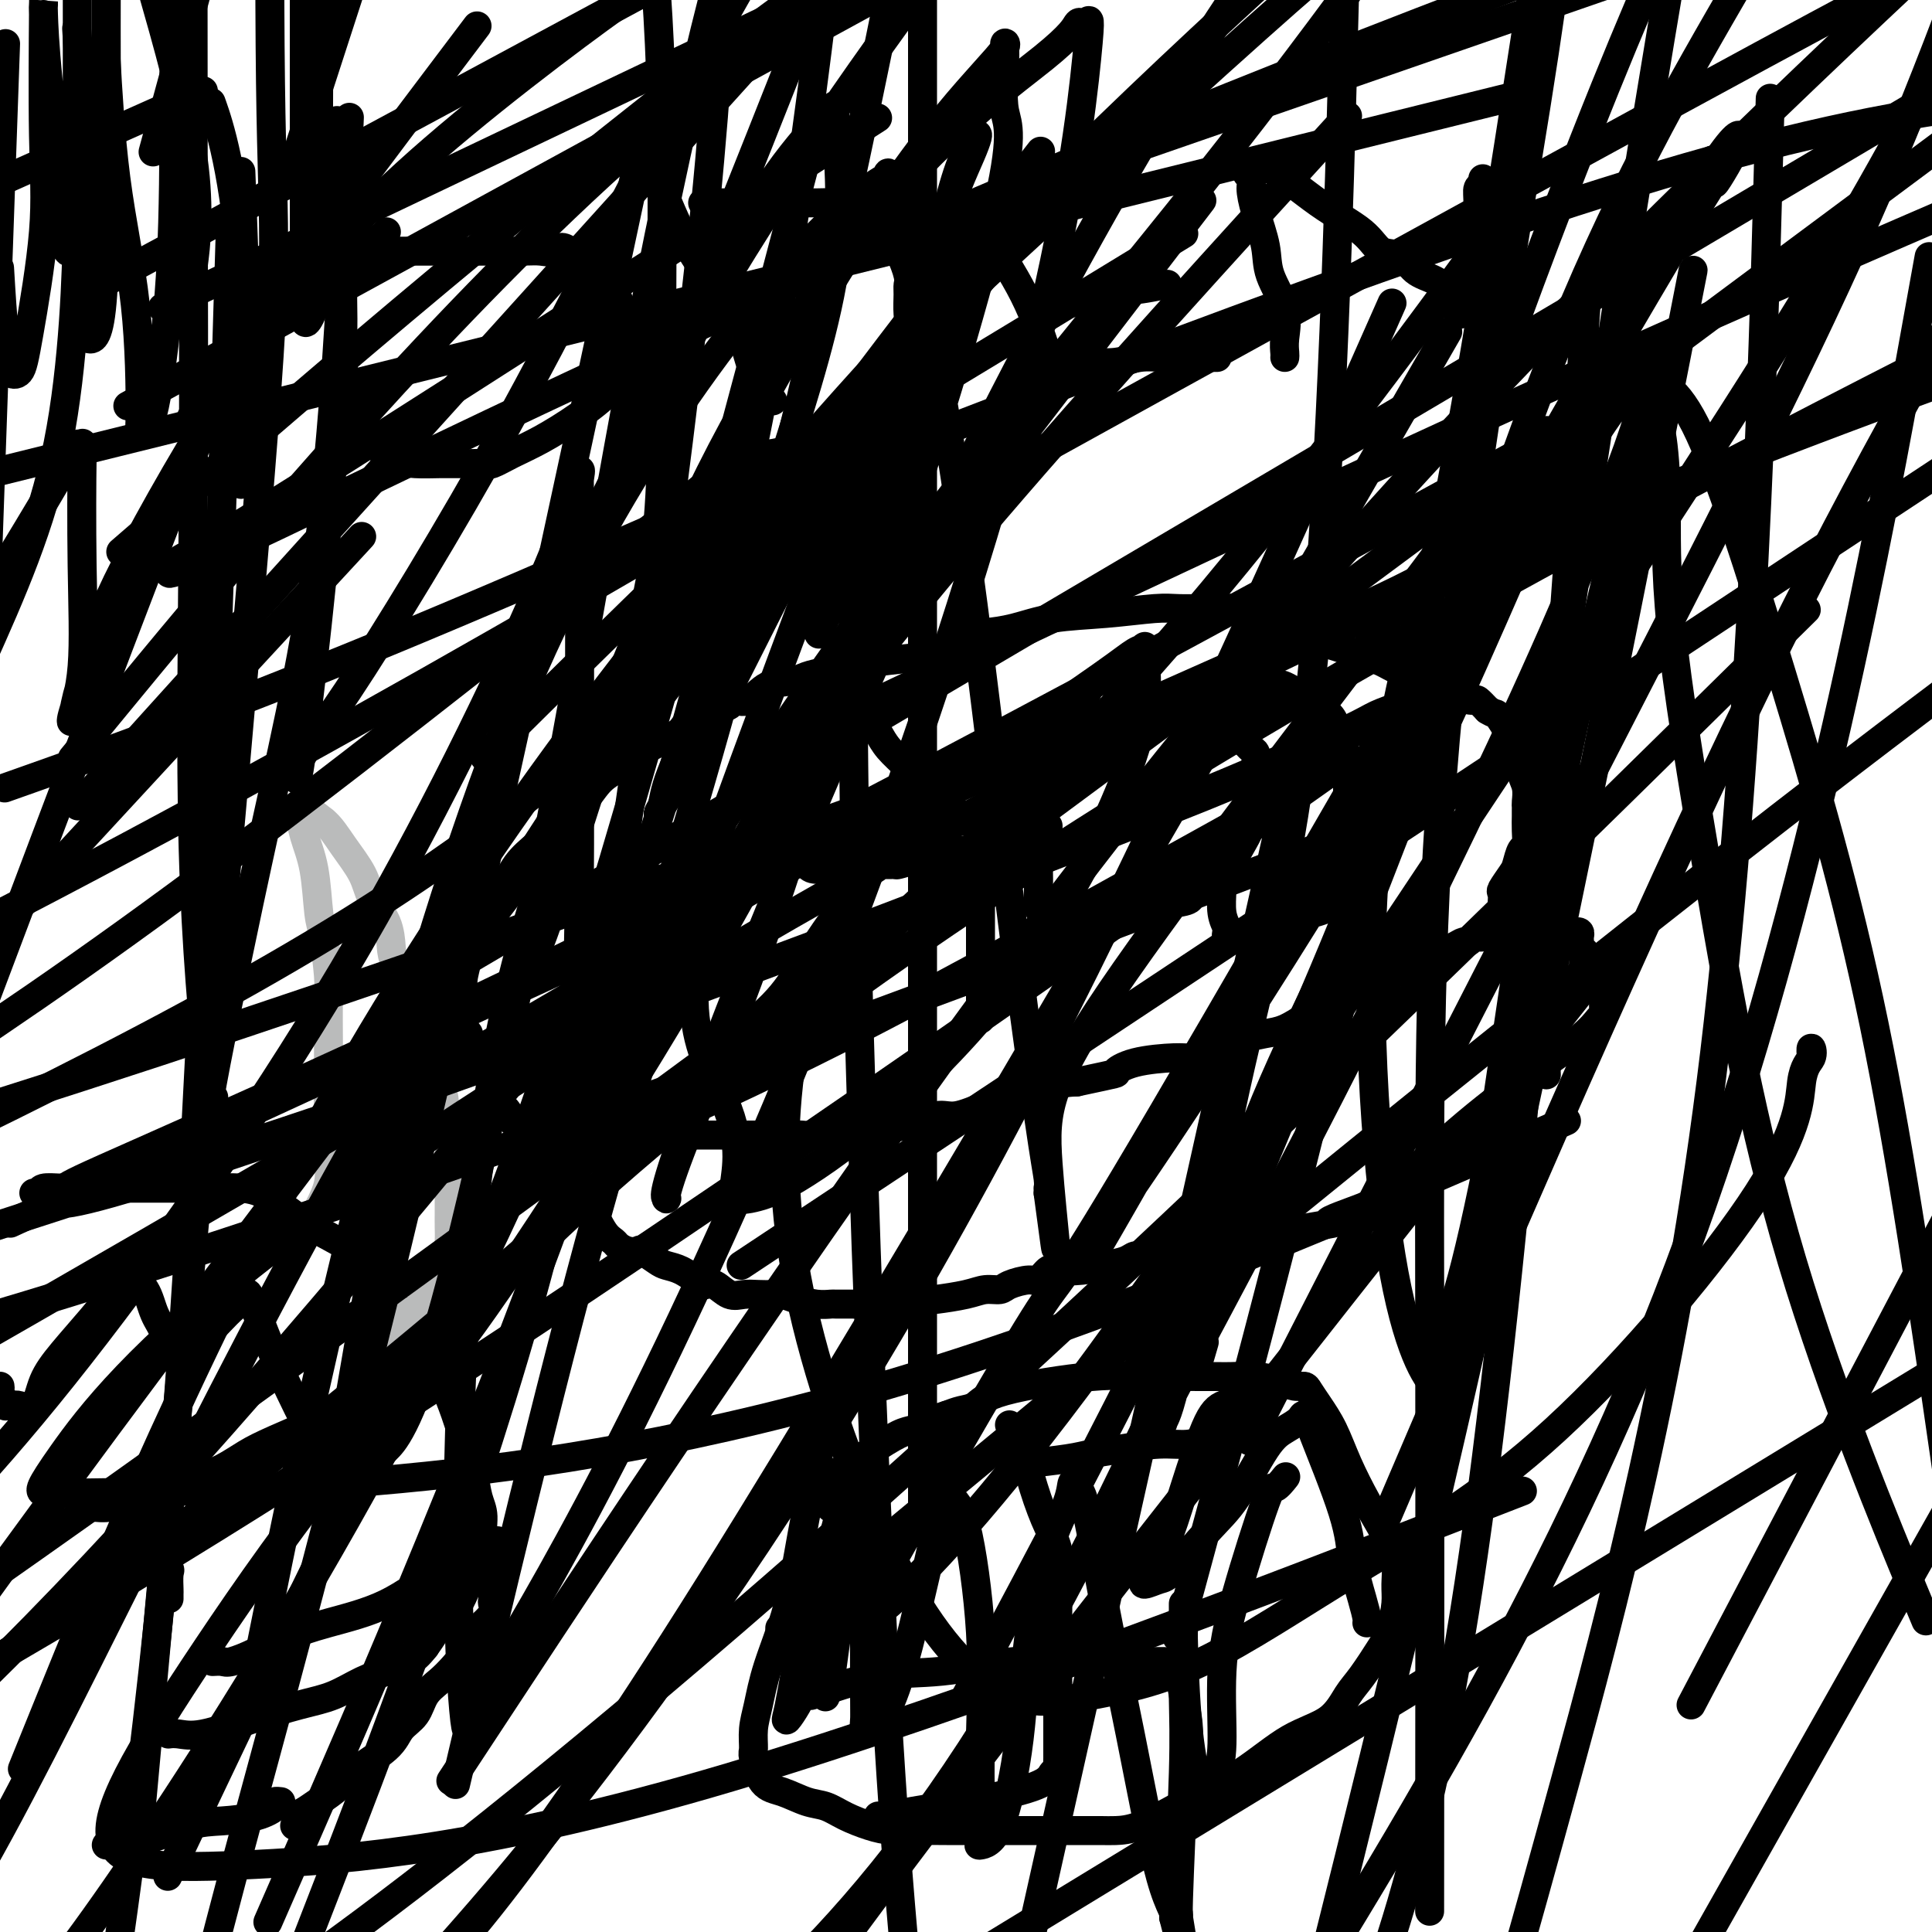
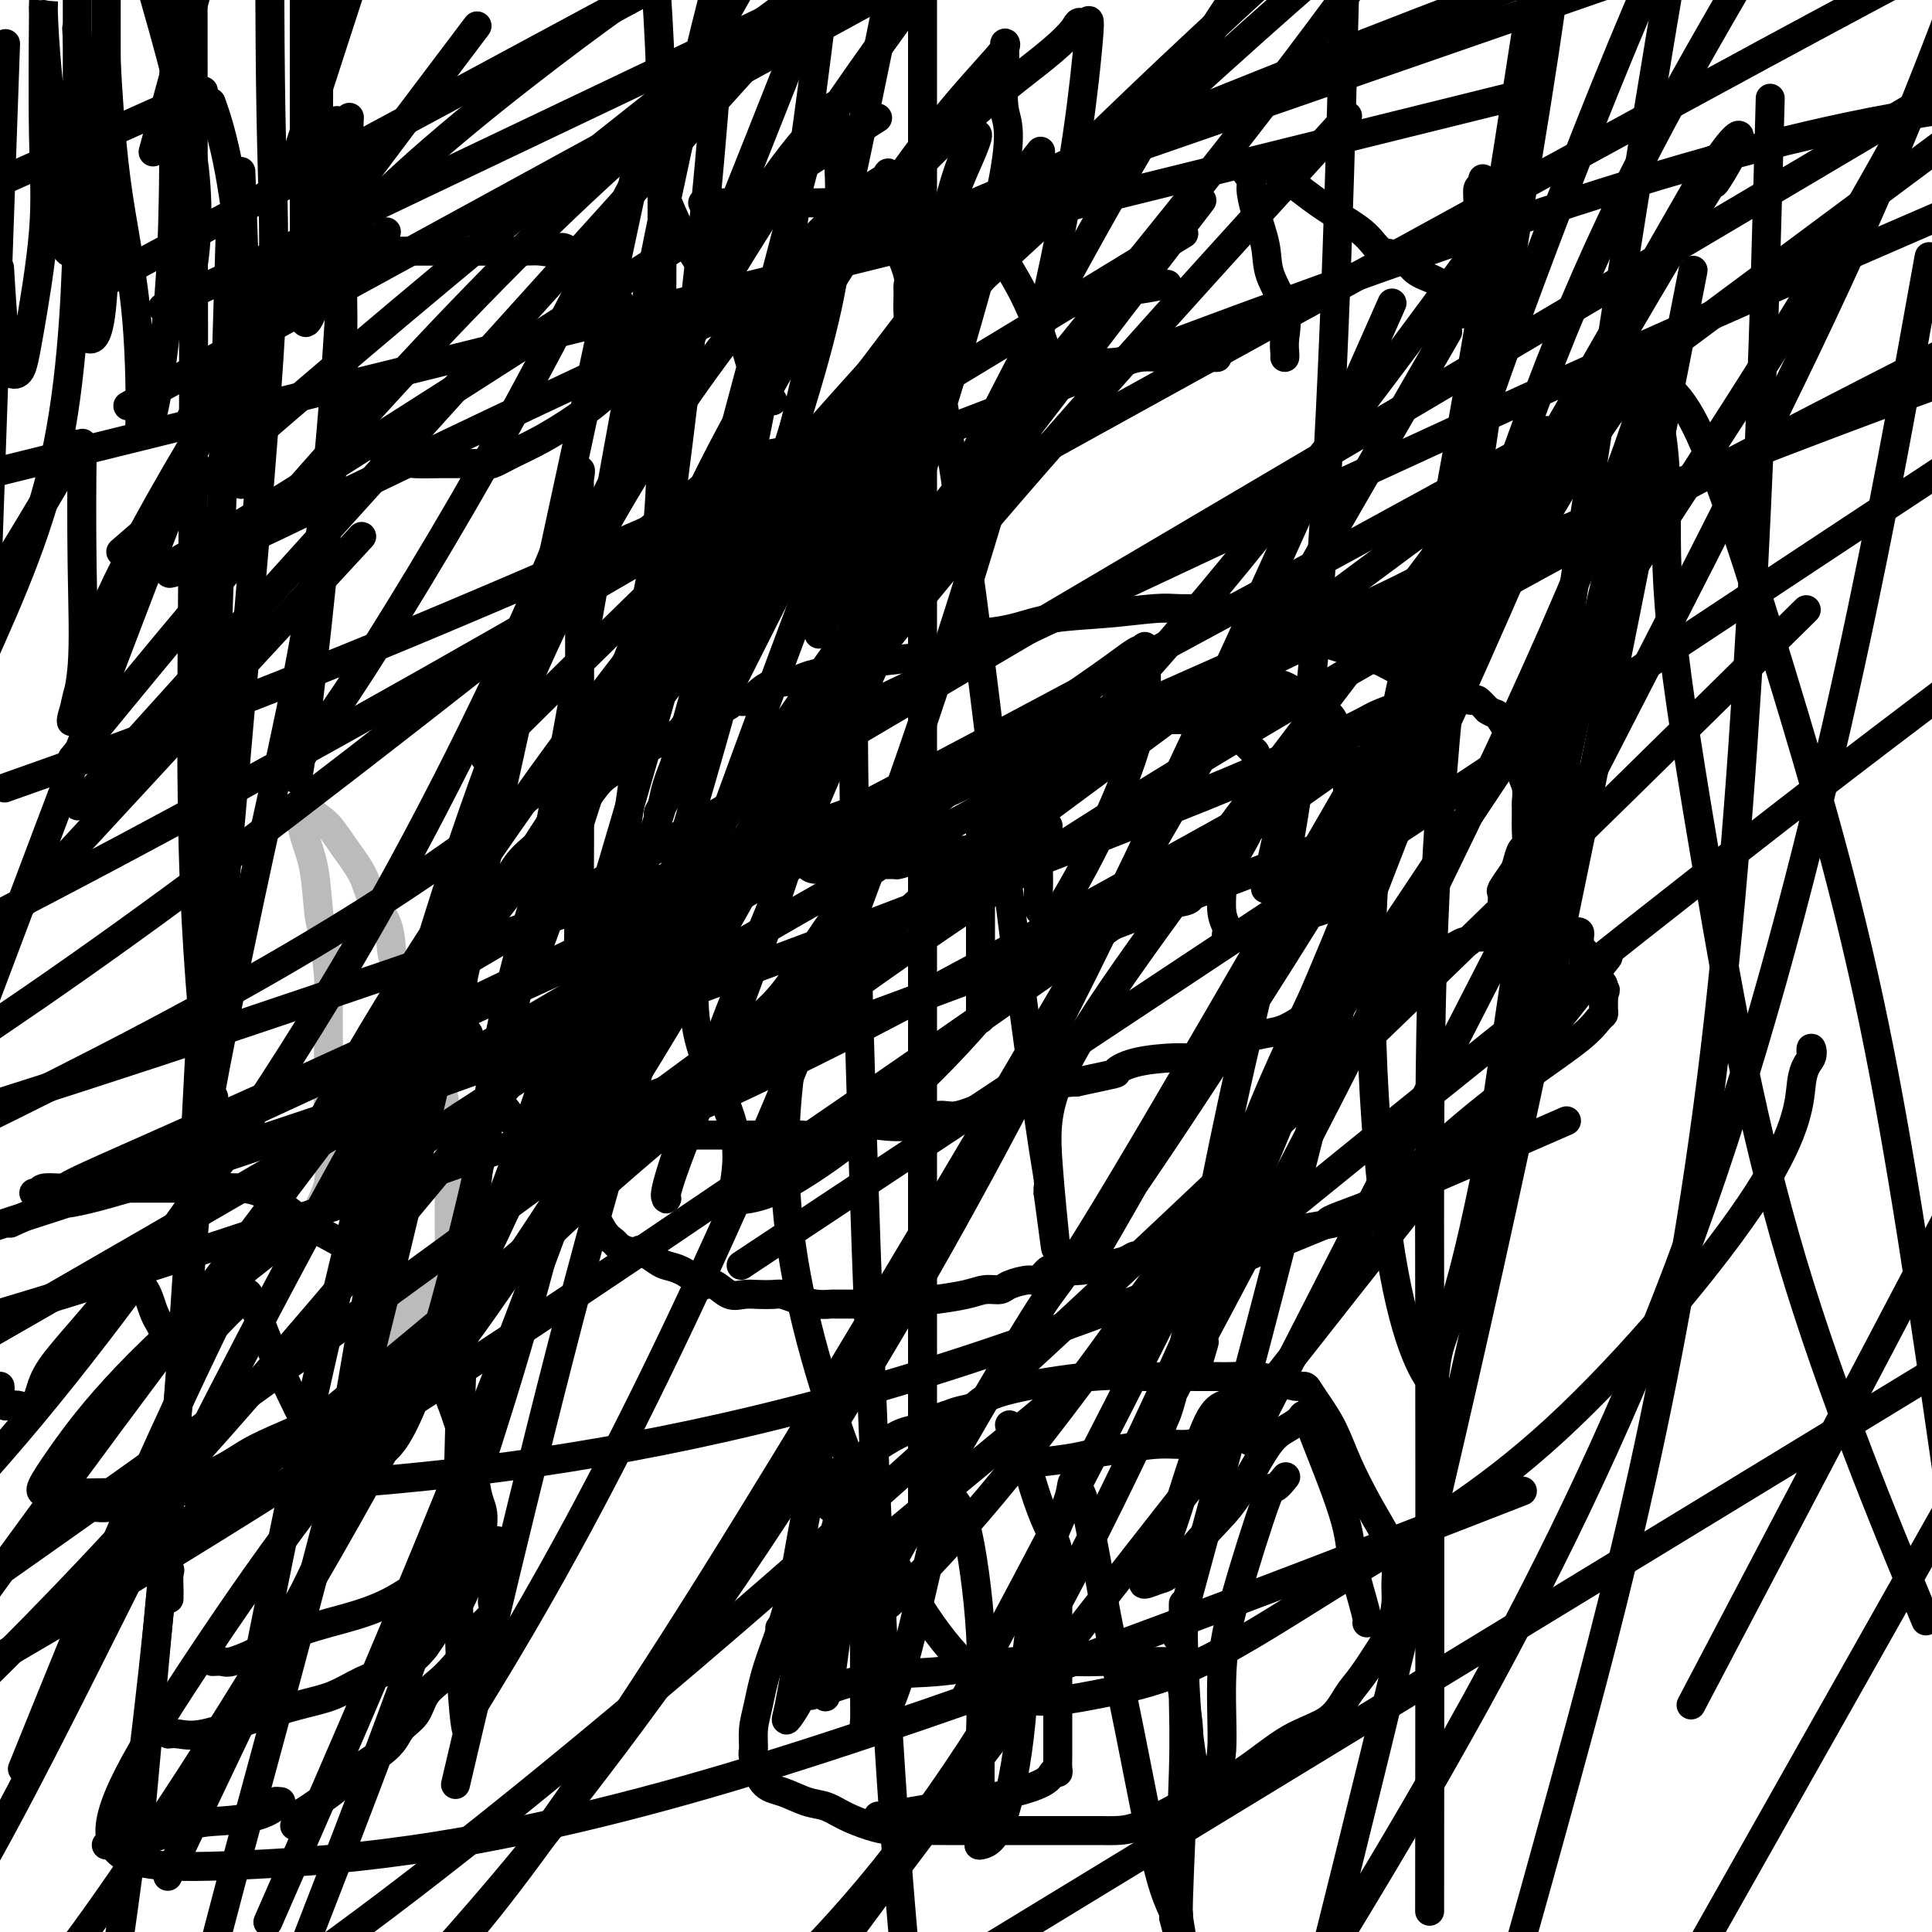
<svg xmlns="http://www.w3.org/2000/svg" viewBox="0 0 400 400" version="1.1">
  <g fill="none" stroke="#000000" stroke-width="6" stroke-linecap="round" stroke-linejoin="round">
    <path d="M114,233c0.563,-0.006 1.126,-0.012 2,0c0.874,0.012 2.058,0.042 3,0c0.942,-0.042 1.640,-0.155 3,0c1.360,0.155 3.380,0.577 5,1c1.620,0.423 2.839,0.845 5,1c2.161,0.155 5.266,0.041 7,0c1.734,-0.041 2.099,-0.011 3,0c0.901,0.011 2.338,0.003 4,0c1.662,-0.003 3.548,-0.001 5,0c1.452,0.001 2.469,0.002 4,0c1.531,-0.002 3.575,-0.008 5,0c1.425,0.008 2.229,0.030 3,0c0.771,-0.030 1.507,-0.111 3,0c1.493,0.111 3.743,0.414 6,0c2.257,-0.414 4.520,-1.545 6,-2c1.480,-0.455 2.177,-0.233 4,0c1.823,0.233 4.774,0.478 7,0c2.226,-0.478 3.728,-1.681 5,-2c1.272,-0.319 2.313,0.244 4,0c1.687,-0.244 4.018,-1.295 6,-2c1.982,-0.705 3.614,-1.065 5,-1c1.386,0.065 2.527,0.556 4,0c1.473,-0.556 3.278,-2.159 5,-3c1.722,-0.841 3.361,-0.921 5,-1" />
    <path d="M223,224c9.578,-2.050 8.025,-1.676 8,-2c-0.025,-0.324 1.480,-1.348 4,-2c2.520,-0.652 6.055,-0.934 8,-1c1.945,-0.066 2.299,0.084 3,0c0.701,-0.084 1.751,-0.402 3,-1c1.249,-0.598 2.699,-1.474 4,-2c1.301,-0.526 2.453,-0.700 4,-1c1.547,-0.300 3.488,-0.724 5,-1c1.512,-0.276 2.596,-0.403 4,-1c1.404,-0.597 3.129,-1.663 5,-3c1.871,-1.337 3.890,-2.946 6,-4c2.110,-1.054 4.312,-1.553 6,-2c1.688,-0.447 2.862,-0.842 5,-2c2.138,-1.158 5.241,-3.080 7,-4c1.759,-0.920 2.173,-0.839 3,-1c0.827,-0.161 2.067,-0.565 3,-1c0.933,-0.435 1.559,-0.901 2,-1c0.441,-0.099 0.696,0.170 1,0c0.304,-0.170 0.656,-0.778 1,-1c0.344,-0.222 0.680,-0.060 1,0c0.320,0.060 0.625,0.016 1,0c0.375,-0.016 0.822,-0.005 1,0c0.178,0.005 0.089,0.002 0,0" />
    <path d="M117,236c-0.305,0.000 -0.610,0.000 -1,0c-0.390,-0.000 -0.865,-0.000 -1,0c-0.135,0.000 0.070,0.001 0,0c-0.070,-0.001 -0.414,-0.003 -1,0c-0.586,0.003 -1.412,0.012 -2,0c-0.588,-0.012 -0.936,-0.046 -1,0c-0.064,0.046 0.155,0.171 0,0c-0.155,-0.171 -0.686,-0.636 -1,-1c-0.314,-0.364 -0.412,-0.625 -1,-1c-0.588,-0.375 -1.667,-0.863 -2,-1c-0.333,-0.137 0.078,0.077 0,0c-0.078,-0.077 -0.647,-0.445 -1,-1c-0.353,-0.555 -0.490,-1.299 -1,-2c-0.510,-0.701 -1.394,-1.361 -2,-2c-0.606,-0.639 -0.936,-1.259 -1,-2c-0.064,-0.741 0.138,-1.603 0,-2c-0.138,-0.397 -0.615,-0.330 -1,-1c-0.385,-0.670 -0.676,-2.077 -1,-3c-0.324,-0.923 -0.679,-1.360 -1,-2c-0.321,-0.640 -0.608,-1.481 -1,-2c-0.392,-0.519 -0.890,-0.716 -1,-1c-0.110,-0.284 0.166,-0.653 0,-1c-0.166,-0.347 -0.776,-0.670 -1,-1c-0.224,-0.330 -0.064,-0.666 0,-1c0.064,-0.334 0.032,-0.667 0,-1" />
    <path d="M96,211c-1.552,-3.280 -0.431,-0.980 0,-1c0.431,-0.020 0.174,-2.362 0,-4c-0.174,-1.638 -0.264,-2.573 0,-4c0.264,-1.427 0.882,-3.345 1,-5c0.118,-1.655 -0.264,-3.046 0,-4c0.264,-0.954 1.175,-1.473 2,-2c0.825,-0.527 1.564,-1.064 2,-2c0.436,-0.936 0.568,-2.271 1,-3c0.432,-0.729 1.164,-0.852 2,-2c0.836,-1.148 1.777,-3.319 3,-5c1.223,-1.681 2.729,-2.870 4,-4c1.271,-1.130 2.309,-2.202 3,-3c0.691,-0.798 1.035,-1.322 2,-2c0.965,-0.678 2.549,-1.508 4,-3c1.451,-1.492 2.768,-3.645 4,-5c1.232,-1.355 2.378,-1.911 4,-3c1.622,-1.089 3.721,-2.712 6,-4c2.279,-1.288 4.737,-2.243 6,-3c1.263,-0.757 1.331,-1.318 2,-2c0.669,-0.682 1.939,-1.486 3,-2c1.061,-0.514 1.913,-0.737 3,-1c1.087,-0.263 2.409,-0.567 3,-1c0.591,-0.433 0.450,-0.995 1,-1c0.550,-0.005 1.791,0.546 3,0c1.209,-0.546 2.388,-2.188 4,-3c1.612,-0.812 3.659,-0.795 5,-1c1.341,-0.205 1.975,-0.632 3,-1c1.025,-0.368 2.440,-0.676 4,-1c1.560,-0.324 3.266,-0.664 5,-1c1.734,-0.336 3.495,-0.667 6,-1c2.505,-0.333 5.752,-0.666 9,-1" />
    <path d="M191,136c6.819,-1.782 7.866,-3.237 9,-4c1.134,-0.763 2.354,-0.835 4,-1c1.646,-0.165 3.716,-0.422 6,-1c2.284,-0.578 4.781,-1.475 8,-2c3.219,-0.525 7.160,-0.676 11,-1c3.840,-0.324 7.580,-0.819 10,-1c2.420,-0.181 3.522,-0.048 5,0c1.478,0.048 3.334,0.012 4,0c0.666,-0.012 0.143,0.001 0,0c-0.143,-0.001 0.095,-0.015 1,0c0.905,0.015 2.477,0.057 4,0c1.523,-0.057 2.997,-0.215 4,0c1.003,0.215 1.535,0.803 2,1c0.465,0.197 0.862,0.003 2,0c1.138,-0.003 3.018,0.184 4,1c0.982,0.816 1.067,2.260 2,3c0.933,0.740 2.714,0.776 4,1c1.286,0.224 2.076,0.636 3,1c0.924,0.364 1.982,0.678 3,1c1.018,0.322 1.994,0.650 3,1c1.006,0.350 2.040,0.720 3,1c0.960,0.280 1.847,0.468 3,1c1.153,0.532 2.573,1.407 4,2c1.427,0.593 2.862,0.906 4,1c1.138,0.094 1.978,-0.029 3,0c1.022,0.029 2.227,0.209 3,1c0.773,0.791 1.114,2.191 2,3c0.886,0.809 2.315,1.025 3,1c0.685,-0.025 0.624,-0.293 1,0c0.376,0.293 1.188,1.146 2,2" />
    <path d="M308,147c1.597,1.011 1.590,0.539 2,1c0.410,0.461 1.238,1.855 2,3c0.762,1.145 1.458,2.040 2,3c0.542,0.960 0.930,1.983 1,3c0.070,1.017 -0.177,2.027 0,3c0.177,0.973 0.780,1.908 1,3c0.220,1.092 0.059,2.339 0,3c-0.059,0.661 -0.015,0.734 0,1c0.015,0.266 0.001,0.724 0,1c-0.001,0.276 0.010,0.371 0,1c-0.010,0.629 -0.043,1.791 0,3c0.043,1.209 0.162,2.464 0,3c-0.162,0.536 -0.604,0.352 -1,1c-0.396,0.648 -0.747,2.128 -1,3c-0.253,0.872 -0.408,1.137 -1,2c-0.592,0.863 -1.623,2.324 -2,3c-0.377,0.676 -0.102,0.567 0,1c0.102,0.433 0.029,1.410 0,2c-0.029,0.590 -0.015,0.795 0,1" />
    <path d="M311,188c-0.774,4.486 -0.207,3.203 0,4c0.207,0.797 0.056,3.676 0,5c-0.056,1.324 -0.016,1.093 0,1c0.016,-0.093 0.008,-0.046 0,0" />
    <path d="M311,198c0.000,0.000 0.100,0.100 0.1,0.1" />
    <path d="M104,238c0.654,0.003 1.307,0.005 2,0c0.693,-0.005 1.424,-0.019 2,0c0.576,0.019 0.997,0.071 2,0c1.003,-0.071 2.587,-0.265 4,1c1.413,1.265 2.654,3.988 4,6c1.346,2.012 2.797,3.313 4,5c1.203,1.687 2.158,3.759 3,5c0.842,1.241 1.572,1.651 2,2c0.428,0.349 0.555,0.636 1,1c0.445,0.364 1.206,0.805 2,1c0.794,0.195 1.619,0.145 2,0c0.381,-0.145 0.319,-0.386 1,0c0.681,0.386 2.105,1.399 3,2c0.895,0.601 1.261,0.788 2,1c0.739,0.212 1.849,0.447 3,1c1.151,0.553 2.342,1.424 3,2c0.658,0.576 0.784,0.858 1,1c0.216,0.142 0.522,0.143 1,0c0.478,-0.143 1.129,-0.430 2,0c0.871,0.430 1.962,1.579 3,2c1.038,0.421 2.023,0.116 3,0c0.977,-0.116 1.944,-0.041 3,0c1.056,0.041 2.199,0.050 3,0c0.801,-0.050 1.259,-0.157 2,0c0.741,0.157 1.764,0.578 3,1c1.236,0.422 2.685,0.845 4,1c1.315,0.155 2.497,0.042 3,0c0.503,-0.042 0.328,-0.011 1,0c0.672,0.011 2.192,0.003 3,0c0.808,-0.003 0.904,-0.002 1,0" />
    <path d="M177,270c4.320,0.308 2.118,0.079 2,0c-0.118,-0.079 1.846,-0.007 3,0c1.154,0.007 1.499,-0.050 2,0c0.501,0.050 1.159,0.207 2,0c0.841,-0.207 1.866,-0.777 3,-1c1.134,-0.223 2.377,-0.097 3,0c0.623,0.097 0.626,0.167 2,0c1.374,-0.167 4.119,-0.571 6,-1c1.881,-0.429 2.898,-0.883 4,-1c1.102,-0.117 2.288,0.105 3,0c0.712,-0.105 0.951,-0.536 2,-1c1.049,-0.464 2.909,-0.961 4,-1c1.091,-0.039 1.414,0.379 2,0c0.586,-0.379 1.435,-1.554 2,-2c0.565,-0.446 0.848,-0.162 2,0c1.152,0.162 3.174,0.202 5,0c1.826,-0.202 3.455,-0.646 5,-1c1.545,-0.354 3.007,-0.617 4,-1c0.993,-0.383 1.518,-0.886 2,-1c0.482,-0.114 0.919,0.162 2,0c1.081,-0.162 2.804,-0.760 4,-1c1.196,-0.240 1.864,-0.121 3,0c1.136,0.121 2.739,0.242 4,0c1.261,-0.242 2.181,-0.849 3,-1c0.819,-0.151 1.536,0.153 2,0c0.464,-0.153 0.674,-0.762 1,-1c0.326,-0.238 0.768,-0.105 1,0c0.232,0.105 0.255,0.182 1,0c0.745,-0.182 2.213,-0.623 4,-1c1.787,-0.377 3.894,-0.688 6,-1" />
    <path d="M266,255c15.406,-2.608 9.422,-1.629 9,-2c-0.422,-0.371 4.720,-2.093 7,-3c2.280,-0.907 1.700,-0.998 2,-1c0.300,-0.002 1.480,0.086 2,0c0.520,-0.086 0.381,-0.345 3,-3c2.619,-2.655 7.998,-7.706 13,-12c5.002,-4.294 9.627,-7.832 14,-11c4.373,-3.168 8.492,-5.966 11,-8c2.508,-2.034 3.404,-3.305 4,-4c0.596,-0.695 0.892,-0.813 1,-1c0.108,-0.187 0.029,-0.442 0,-1c-0.029,-0.558 -0.008,-1.420 0,-2c0.008,-0.580 0.002,-0.880 0,-1c-0.002,-0.120 -0.001,-0.060 0,0" />
    <path d="M332,206c0.759,-1.576 0.157,-1.016 0,-1c-0.157,0.016 0.130,-0.514 0,-1c-0.130,-0.486 -0.676,-0.929 -1,-1c-0.324,-0.071 -0.426,0.231 -1,0c-0.574,-0.231 -1.622,-0.993 -2,-2c-0.378,-1.007 -0.087,-2.259 0,-3c0.087,-0.741 -0.029,-0.972 0,-1c0.029,-0.028 0.205,0.146 0,0c-0.205,-0.146 -0.791,-0.614 -1,-1c-0.209,-0.386 -0.042,-0.692 0,-1c0.042,-0.308 -0.040,-0.619 0,-1c0.040,-0.381 0.203,-0.833 0,-1c-0.203,-0.167 -0.772,-0.048 -1,0c-0.228,0.048 -0.114,0.024 0,0" />
    <path d="M318,178c0.309,0.598 0.619,1.197 1,2c0.381,0.803 0.834,1.811 1,3c0.166,1.189 0.044,2.558 0,4c-0.044,1.442 -0.012,2.956 0,4c0.012,1.044 0.003,1.618 0,2c-0.003,0.382 -0.001,0.572 0,1c0.001,0.428 0.000,1.092 0,2c-0.000,0.908 -0.000,2.058 0,3c0.000,0.942 0.000,1.676 0,3c-0.000,1.324 -0.000,3.238 0,4c0.000,0.762 0.000,0.373 0,1c-0.000,0.627 -0.000,2.271 0,4c0.000,1.729 0.000,3.542 0,5c-0.000,1.458 -0.000,2.559 0,3c0.000,0.441 0.000,0.220 0,0" />
-     <path d="M320,219c0.309,6.525 0.083,2.337 0,1c-0.083,-1.337 -0.022,0.179 0,1c0.022,0.821 0.006,0.949 0,1c-0.006,0.051 -0.003,0.026 0,0" />
    <path d="M224,146c0.000,0.000 0.100,0.100 0.1,0.1" />
    <path d="M223,146c-0.457,0.341 -0.914,0.683 -1,1c-0.086,0.317 0.198,0.611 0,1c-0.198,0.389 -0.880,0.874 -1,1c-0.120,0.126 0.321,-0.106 0,0c-0.321,0.106 -1.406,0.549 -2,1c-0.594,0.451 -0.698,0.909 -1,1c-0.302,0.091 -0.803,-0.185 -1,0c-0.197,0.185 -0.091,0.832 0,1c0.091,0.168 0.168,-0.143 0,0c-0.168,0.143 -0.581,0.740 -1,1c-0.419,0.260 -0.844,0.181 -1,1c-0.156,0.819 -0.042,2.534 0,4c0.042,1.466 0.011,2.681 0,4c-0.011,1.319 -0.003,2.740 0,4c0.003,1.260 0.001,2.359 0,4c-0.001,1.641 -0.001,3.823 0,5c0.001,1.177 0.004,1.349 0,2c-0.004,0.651 -0.016,1.782 0,3c0.016,1.218 0.060,2.522 0,4c-0.060,1.478 -0.224,3.128 0,4c0.224,0.872 0.838,0.966 1,1c0.162,0.034 -0.126,0.009 1,0c1.126,-0.009 3.665,-0.002 5,0c1.335,0.002 1.464,0.001 2,0c0.536,-0.001 1.478,-0.001 3,0c1.522,0.001 3.625,0.002 5,0c1.375,-0.002 2.023,-0.006 3,0c0.977,0.006 2.282,0.022 3,0c0.718,-0.022 0.847,-0.083 1,0c0.153,0.083 0.329,0.309 1,0c0.671,-0.309 1.835,-1.155 3,-2" />
    <path d="M243,187c4.923,-0.565 3.230,-1.476 3,-2c-0.230,-0.524 1.003,-0.659 2,-1c0.997,-0.341 1.760,-0.887 3,-2c1.240,-1.113 2.959,-2.794 4,-4c1.041,-1.206 1.403,-1.937 2,-3c0.597,-1.063 1.428,-2.459 2,-4c0.572,-1.541 0.885,-3.228 1,-4c0.115,-0.772 0.030,-0.629 0,-1c-0.030,-0.371 -0.007,-1.255 0,-2c0.007,-0.745 -0.001,-1.351 0,-2c0.001,-0.649 0.011,-1.340 0,-2c-0.011,-0.660 -0.045,-1.290 0,-2c0.045,-0.710 0.168,-1.501 0,-2c-0.168,-0.499 -0.627,-0.707 -1,-1c-0.373,-0.293 -0.662,-0.670 -1,-1c-0.338,-0.330 -0.727,-0.613 -1,-1c-0.273,-0.387 -0.431,-0.878 -1,-1c-0.569,-0.122 -1.551,0.125 -2,0c-0.449,-0.125 -0.367,-0.622 -1,-1c-0.633,-0.378 -1.982,-0.637 -3,-1c-1.018,-0.363 -1.704,-0.829 -2,-1c-0.296,-0.171 -0.200,-0.046 -1,0c-0.800,0.046 -2.495,0.011 -3,0c-0.505,-0.011 0.178,-0.000 0,0c-0.178,0.000 -1.219,-0.011 -2,0c-0.781,0.011 -1.302,0.044 -2,0c-0.698,-0.044 -1.573,-0.166 -3,0c-1.427,0.166 -3.408,0.619 -5,1c-1.592,0.381 -2.796,0.691 -4,1" />
    <path d="M228,151c-3.691,0.779 -3.420,1.725 -4,2c-0.580,0.275 -2.011,-0.122 -3,0c-0.989,0.122 -1.535,0.764 -2,1c-0.465,0.236 -0.847,0.068 -1,0c-0.153,-0.068 -0.076,-0.034 0,0" />
    <path d="M217,171c-0.016,0.310 -0.032,0.619 0,1c0.032,0.381 0.113,0.833 0,1c-0.113,0.167 -0.421,0.048 -1,0c-0.579,-0.048 -1.431,-0.024 -2,0c-0.569,0.024 -0.857,0.049 -1,0c-0.143,-0.049 -0.141,-0.170 -1,0c-0.859,0.170 -2.580,0.633 -4,1c-1.420,0.367 -2.539,0.638 -4,1c-1.461,0.362 -3.263,0.814 -4,1c-0.737,0.186 -0.408,0.105 -1,0c-0.592,-0.105 -2.103,-0.235 -3,0c-0.897,0.235 -1.180,0.833 -2,1c-0.820,0.167 -2.179,-0.099 -3,0c-0.821,0.099 -1.105,0.561 -2,1c-0.895,0.439 -2.400,0.853 -3,1c-0.600,0.147 -0.293,0.025 -1,0c-0.707,-0.025 -2.427,0.045 -3,0c-0.573,-0.045 -0.001,-0.204 0,0c0.001,0.204 -0.571,0.773 -1,1c-0.429,0.227 -0.714,0.114 -1,0" />
    <path d="M180,180c-6.145,1.392 -3.007,0.371 -3,0c0.007,-0.371 -3.118,-0.093 -4,0c-0.882,0.093 0.479,0.001 0,0c-0.479,-0.001 -2.799,0.088 -4,0c-1.201,-0.088 -1.285,-0.353 -2,-1c-0.715,-0.647 -2.063,-1.676 -3,-2c-0.937,-0.324 -1.464,0.057 -2,0c-0.536,-0.057 -1.081,-0.551 -2,-1c-0.919,-0.449 -2.211,-0.852 -3,-1c-0.789,-0.148 -1.075,-0.040 -2,0c-0.925,0.040 -2.490,0.011 -3,0c-0.510,-0.011 0.034,-0.003 -1,0c-1.034,0.003 -3.646,0.001 -5,0c-1.354,-0.001 -1.448,-0.000 -2,0c-0.552,0.000 -1.560,0.000 -2,0c-0.440,-0.000 -0.311,-0.000 0,0c0.311,0.000 0.803,0.000 1,0c0.197,-0.000 0.098,-0.000 0,0" />
    <path d="M177,186c-0.025,-0.091 -0.051,-0.181 0,0c0.051,0.181 0.177,0.634 0,1c-0.177,0.366 -0.657,0.647 -1,1c-0.343,0.353 -0.547,0.779 -1,1c-0.453,0.221 -1.154,0.236 -2,1c-0.846,0.764 -1.836,2.278 -3,4c-1.164,1.722 -2.501,3.652 -4,6c-1.499,2.348 -3.158,5.112 -6,8c-2.842,2.888 -6.865,5.898 -9,8c-2.135,2.102 -2.383,3.297 -3,4c-0.617,0.703 -1.605,0.915 -2,1c-0.395,0.085 -0.198,0.042 0,0" />
-     <path d="M211,171c-0.326,0.000 -0.652,0.000 -1,0c-0.348,-0.000 -0.719,-0.001 -1,0c-0.281,0.001 -0.472,0.005 -1,0c-0.528,-0.005 -1.392,-0.019 -2,0c-0.608,0.019 -0.959,0.070 -2,0c-1.041,-0.070 -2.772,-0.262 -4,-1c-1.228,-0.738 -1.954,-2.022 -3,-3c-1.046,-0.978 -2.413,-1.649 -4,-3c-1.587,-1.351 -3.396,-3.381 -5,-5c-1.604,-1.619 -3.004,-2.826 -4,-4c-0.996,-1.174 -1.586,-2.315 -2,-3c-0.414,-0.685 -0.650,-0.915 -1,-1c-0.350,-0.085 -0.814,-0.024 -1,0c-0.186,0.024 -0.093,0.012 0,0" />
    <path d="M203,184c0.000,0.498 0.000,0.997 0,2c0.000,1.003 0.000,2.511 0,4c0.000,1.489 0.000,2.959 0,4c0.000,1.041 -0.000,1.652 0,3c0.000,1.348 0.000,3.433 0,5c-0.000,1.567 -0.000,2.616 0,4c0.000,1.384 0.000,3.103 0,4c0.000,0.897 0.000,0.970 0,1c-0.000,0.030 0.000,0.015 0,0" />
    <path d="M255,151c0.023,-0.287 0.047,-0.573 0,-1c-0.047,-0.427 -0.164,-0.994 0,-1c0.164,-0.006 0.608,0.549 1,0c0.392,-0.549 0.731,-2.202 1,-3c0.269,-0.798 0.469,-0.739 1,-1c0.531,-0.261 1.394,-0.841 2,-1c0.606,-0.159 0.954,0.102 1,0c0.046,-0.102 -0.209,-0.566 0,-1c0.209,-0.434 0.881,-0.839 1,-1c0.119,-0.161 -0.316,-0.079 0,0c0.316,0.079 1.384,0.155 2,0c0.616,-0.155 0.781,-0.543 2,0c1.219,0.543 3.492,2.015 5,3c1.508,0.985 2.250,1.481 3,2c0.750,0.519 1.507,1.059 2,2c0.493,0.941 0.720,2.281 1,3c0.280,0.719 0.611,0.817 1,2c0.389,1.183 0.836,3.452 1,4c0.164,0.548 0.044,-0.624 0,0c-0.044,0.624 -0.012,3.045 0,4c0.012,0.955 0.003,0.445 0,1c-0.003,0.555 -0.001,2.177 0,3c0.001,0.823 0.000,0.849 0,1c-0.000,0.151 -0.000,0.427 0,1c0.000,0.573 0.000,1.442 0,2c-0.000,0.558 -0.000,0.805 0,1c0.000,0.195 0.000,0.337 0,1c-0.000,0.663 -0.000,1.848 0,3c0.000,1.152 0.000,2.272 0,3c-0.000,0.728 -0.000,1.065 0,2c0.000,0.935 0.000,2.467 0,4" />
    <path d="M279,184c0.451,5.577 0.078,2.019 0,1c-0.078,-1.019 0.140,0.502 0,1c-0.140,0.498 -0.639,-0.025 -1,0c-0.361,0.025 -0.583,0.598 -1,1c-0.417,0.402 -1.027,0.632 -2,1c-0.973,0.368 -2.307,0.872 -3,1c-0.693,0.128 -0.743,-0.121 -1,0c-0.257,0.121 -0.720,0.610 -1,1c-0.280,0.390 -0.375,0.679 -1,1c-0.625,0.321 -1.778,0.675 -3,1c-1.222,0.325 -2.512,0.623 -4,1c-1.488,0.377 -3.173,0.834 -4,1c-0.827,0.166 -0.796,0.041 -1,0c-0.204,-0.041 -0.642,0.001 -1,0c-0.358,-0.001 -0.636,-0.046 -1,0c-0.364,0.046 -0.816,0.183 -1,0c-0.184,-0.183 -0.102,-0.685 0,-1c0.102,-0.315 0.223,-0.441 0,-1c-0.223,-0.559 -0.792,-1.550 -1,-3c-0.208,-1.450 -0.056,-3.358 0,-5c0.056,-1.642 0.015,-3.017 0,-4c-0.015,-0.983 -0.004,-1.572 0,-2c0.004,-0.428 0.001,-0.694 0,-1c-0.001,-0.306 -0.001,-0.653 0,-1" />
    <path d="M253,176c-0.311,-3.022 -0.089,-1.578 0,-1c0.089,0.578 0.044,0.289 0,0" />
    <path d="M80,48c-0.130,0.208 -0.259,0.415 -1,1c-0.741,0.585 -2.093,1.546 -3,2c-0.907,0.454 -1.368,0.401 -2,1c-0.632,0.599 -1.436,1.849 -2,3c-0.564,1.151 -0.888,2.204 -1,4c-0.112,1.796 -0.010,4.336 0,7c0.010,2.664 -0.071,5.452 0,8c0.071,2.548 0.293,4.854 1,7c0.707,2.146 1.899,4.130 3,6c1.101,1.870 2.110,3.626 3,5c0.890,1.374 1.660,2.368 3,3c1.340,0.632 3.250,0.903 5,1c1.750,0.097 3.341,0.021 5,0c1.659,-0.021 3.385,0.015 5,0c1.615,-0.015 3.118,-0.081 4,0c0.882,0.081 1.143,0.308 2,0c0.857,-0.308 2.310,-1.153 4,-2c1.690,-0.847 3.615,-1.698 6,-3c2.385,-1.302 5.228,-3.054 8,-5c2.772,-1.946 5.473,-4.084 7,-6c1.527,-1.916 1.881,-3.608 2,-5c0.119,-1.392 0.003,-2.483 0,-4c-0.003,-1.517 0.108,-3.462 0,-5c-0.108,-1.538 -0.435,-2.671 -1,-4c-0.565,-1.329 -1.370,-2.853 -2,-4c-0.630,-1.147 -1.086,-1.915 -2,-3c-0.914,-1.085 -2.286,-2.487 -3,-3c-0.714,-0.513 -0.769,-0.138 -1,0c-0.231,0.138 -0.637,0.039 -1,0c-0.363,-0.039 -0.681,-0.020 -1,0" />
    <path d="M118,52c-2.084,-1.547 -2.292,-0.415 -3,0c-0.708,0.415 -1.914,0.111 -3,0c-1.086,-0.111 -2.051,-0.030 -4,0c-1.949,0.030 -4.880,0.008 -7,0c-2.120,-0.008 -3.428,-0.002 -5,0c-1.572,0.002 -3.408,0.001 -5,0c-1.592,-0.001 -2.939,-0.001 -4,0c-1.061,0.001 -1.836,0.004 -3,0c-1.164,-0.004 -2.718,-0.015 -4,0c-1.282,0.015 -2.291,0.056 -3,0c-0.709,-0.056 -1.118,-0.207 -2,0c-0.882,0.207 -2.236,0.774 -3,1c-0.764,0.226 -0.937,0.112 -1,0c-0.063,-0.112 -0.017,-0.223 0,0c0.017,0.223 0.005,0.778 0,1c-0.005,0.222 -0.002,0.111 0,0" />
    <path d="M136,38c0.031,-0.560 0.062,-1.121 1,1c0.938,2.121 2.784,6.922 5,11c2.216,4.078 4.804,7.432 7,11c2.196,3.568 4.000,7.348 5,10c1.000,2.652 1.196,4.175 2,6c0.804,1.825 2.216,3.953 3,5c0.784,1.047 0.938,1.013 1,1c0.062,-0.013 0.031,-0.007 0,0" />
    <path d="M146,42c-0.469,0.000 -0.937,0.000 0,0c0.937,-0.000 3.280,-0.001 5,0c1.720,0.001 2.819,0.003 4,0c1.181,-0.003 2.446,-0.009 5,0c2.554,0.009 6.399,0.035 9,0c2.601,-0.035 3.960,-0.132 5,0c1.040,0.132 1.761,0.494 3,1c1.239,0.506 2.997,1.158 4,2c1.003,0.842 1.250,1.876 2,3c0.750,1.124 2.004,2.338 3,4c0.996,1.662 1.733,3.773 2,5c0.267,1.227 0.064,1.571 0,2c-0.064,0.429 0.010,0.944 0,2c-0.010,1.056 -0.105,2.653 0,4c0.105,1.347 0.409,2.444 0,4c-0.409,1.556 -1.530,3.572 -2,5c-0.470,1.428 -0.289,2.269 -1,3c-0.711,0.731 -2.312,1.351 -3,2c-0.688,0.649 -0.461,1.327 -1,2c-0.539,0.673 -1.842,1.340 -3,2c-1.158,0.660 -2.170,1.314 -3,2c-0.830,0.686 -1.477,1.403 -2,2c-0.523,0.597 -0.921,1.073 -2,2c-1.079,0.927 -2.839,2.305 -4,3c-1.161,0.695 -1.723,0.708 -3,1c-1.277,0.292 -3.270,0.862 -5,1c-1.730,0.138 -3.196,-0.155 -4,0c-0.804,0.155 -0.944,0.759 -1,1c-0.056,0.241 -0.028,0.121 0,0" />
    <path d="M204,43c0.094,0.250 0.188,0.500 0,1c-0.188,0.500 -0.660,1.249 0,3c0.660,1.751 2.450,4.504 4,7c1.550,2.496 2.860,4.735 4,7c1.140,2.265 2.110,4.556 3,7c0.890,2.444 1.701,5.043 2,6c0.299,0.957 0.085,0.274 0,0c-0.085,-0.274 -0.043,-0.137 0,0" />
    <path d="M206,48c-0.031,-0.015 -0.063,-0.029 0,0c0.063,0.029 0.219,0.102 1,0c0.781,-0.102 2.185,-0.380 4,-1c1.815,-0.620 4.042,-1.581 6,-3c1.958,-1.419 3.649,-3.295 5,-5c1.351,-1.705 2.362,-3.241 4,-4c1.638,-0.759 3.903,-0.743 5,-1c1.097,-0.257 1.028,-0.788 1,-1c-0.028,-0.212 -0.014,-0.106 0,0" />
    <path d="M215,64c0.462,0.092 0.924,0.183 2,0c1.076,-0.183 2.768,-0.642 4,-1c1.232,-0.358 2.006,-0.617 3,-1c0.994,-0.383 2.208,-0.891 3,-1c0.792,-0.109 1.163,0.181 2,0c0.837,-0.181 2.142,-0.832 3,-1c0.858,-0.168 1.269,0.147 3,0c1.731,-0.147 4.780,-0.756 6,-1c1.220,-0.244 0.610,-0.122 0,0" />
    <path d="M219,75c0.534,-0.002 1.069,-0.004 2,0c0.931,0.004 2.259,0.015 3,0c0.741,-0.015 0.894,-0.057 2,0c1.106,0.057 3.165,0.211 5,0c1.835,-0.211 3.447,-0.789 5,-1c1.553,-0.211 3.047,-0.057 5,0c1.953,0.057 4.366,0.015 6,0c1.634,-0.015 2.490,-0.004 3,0c0.510,0.004 0.676,0.001 1,0c0.324,-0.001 0.807,-0.000 1,0c0.193,0.000 0.097,0.000 0,0" />
    <path d="M266,74c0.023,-0.218 0.046,-0.436 0,-1c-0.046,-0.564 -0.162,-1.476 0,-3c0.162,-1.524 0.603,-3.662 0,-6c-0.603,-2.338 -2.251,-4.877 -3,-7c-0.749,-2.123 -0.600,-3.829 -1,-6c-0.400,-2.171 -1.350,-4.808 -2,-7c-0.650,-2.192 -1.000,-3.939 -1,-5c-0.000,-1.061 0.349,-1.436 0,-2c-0.349,-0.564 -1.396,-1.317 -1,-2c0.396,-0.683 2.234,-1.296 5,0c2.766,1.296 6.458,4.501 10,7c3.542,2.499 6.933,4.293 9,6c2.067,1.707 2.808,3.326 4,4c1.192,0.674 2.834,0.403 4,1c1.166,0.597 1.857,2.060 3,3c1.143,0.940 2.739,1.355 4,2c1.261,0.645 2.186,1.520 3,3c0.814,1.480 1.518,3.566 2,4c0.482,0.434 0.741,-0.783 1,-2" />
    <path d="M303,63c6.371,3.931 2.299,-0.242 1,-3c-1.299,-2.758 0.174,-4.102 1,-7c0.826,-2.898 1.006,-7.351 1,-10c-0.006,-2.649 -0.197,-3.493 0,-4c0.197,-0.507 0.784,-0.675 1,-1c0.216,-0.325 0.062,-0.807 0,-1c-0.062,-0.193 -0.031,-0.096 0,0" />
    <path d="M7,247c0.397,0.113 0.794,0.227 1,0c0.206,-0.227 0.221,-0.793 1,-1c0.779,-0.207 2.323,-0.055 4,0c1.677,0.055 3.487,0.014 6,0c2.513,-0.014 5.730,-0.000 9,0c3.270,0.000 6.592,-0.013 9,0c2.408,0.013 3.904,0.050 6,0c2.096,-0.050 4.794,-0.189 7,0c2.206,0.189 3.919,0.706 6,2c2.081,1.294 4.531,3.363 7,5c2.469,1.637 4.957,2.840 7,4c2.043,1.160 3.641,2.277 5,4c1.359,1.723 2.480,4.051 4,6c1.520,1.949 3.440,3.519 5,6c1.560,2.481 2.761,5.873 4,8c1.239,2.127 2.517,2.989 4,6c1.483,3.011 3.172,8.172 4,11c0.828,2.828 0.794,3.322 1,4c0.206,0.678 0.651,1.539 1,3c0.349,1.461 0.601,3.520 1,5c0.399,1.480 0.944,2.379 1,4c0.056,1.621 -0.378,3.964 0,6c0.378,2.036 1.568,3.765 2,5c0.432,1.235 0.105,1.974 0,3c-0.105,1.026 0.013,2.337 0,3c-0.013,0.663 -0.157,0.679 0,1c0.157,0.321 0.616,0.949 0,2c-0.616,1.051 -2.308,2.526 -4,4" />
    <path d="M98,338c-0.700,1.095 -0.452,1.833 -1,3c-0.548,1.167 -1.894,2.762 -3,4c-1.106,1.238 -1.972,2.118 -3,3c-1.028,0.882 -2.219,1.766 -3,3c-0.781,1.234 -1.152,2.819 -2,4c-0.848,1.181 -2.173,1.958 -3,3c-0.827,1.042 -1.156,2.349 -3,4c-1.844,1.651 -5.202,3.645 -7,5c-1.798,1.355 -2.036,2.069 -3,3c-0.964,0.931 -2.654,2.078 -4,3c-1.346,0.922 -2.347,1.620 -3,2c-0.653,0.380 -0.959,0.442 -1,1c-0.041,0.558 0.181,1.612 0,2c-0.181,0.388 -0.766,0.111 -1,0c-0.234,-0.111 -0.117,-0.055 0,0" />
  </g>
  <g fill="none" stroke="#BABBBB" stroke-width="6" stroke-linecap="round" stroke-linejoin="round">
    <path d="M62,256c-0.090,-0.439 -0.180,-0.878 0,-1c0.180,-0.122 0.630,0.072 1,0c0.370,-0.072 0.659,-0.409 1,-1c0.341,-0.591 0.732,-1.437 1,-2c0.268,-0.563 0.412,-0.845 1,-2c0.588,-1.155 1.622,-3.184 2,-5c0.378,-1.816 0.102,-3.419 0,-7c-0.102,-3.581 -0.030,-9.141 0,-13c0.030,-3.859 0.019,-6.019 0,-9c-0.019,-2.981 -0.046,-6.785 0,-9c0.046,-2.215 0.163,-2.842 0,-5c-0.163,-2.158 -0.608,-5.846 -1,-8c-0.392,-2.154 -0.732,-2.773 -1,-5c-0.268,-2.227 -0.463,-6.063 -1,-9c-0.537,-2.937 -1.415,-4.975 -2,-7c-0.585,-2.025 -0.879,-4.038 -1,-5c-0.121,-0.962 -0.071,-0.874 0,-1c0.071,-0.126 0.163,-0.464 1,0c0.837,0.464 2.418,1.732 4,3" />
    <path d="M67,170c1.457,1.142 2.600,2.998 4,5c1.400,2.002 3.055,4.149 4,6c0.945,1.851 1.178,3.407 2,5c0.822,1.593 2.233,3.225 3,5c0.767,1.775 0.892,3.693 1,5c0.108,1.307 0.200,2.003 1,4c0.800,1.997 2.308,5.296 3,7c0.692,1.704 0.566,1.813 1,3c0.434,1.187 1.427,3.450 2,5c0.573,1.550 0.727,2.385 1,3c0.273,0.615 0.665,1.010 1,2c0.335,0.990 0.611,2.575 1,4c0.389,1.425 0.889,2.688 1,4c0.111,1.312 -0.166,2.672 0,4c0.166,1.328 0.777,2.625 1,4c0.223,1.375 0.060,2.829 0,4c-0.060,1.171 -0.016,2.060 0,3c0.016,0.940 0.005,1.930 0,3c-0.005,1.070 -0.002,2.220 0,3c0.002,0.780 0.005,1.192 0,2c-0.005,0.808 -0.016,2.013 0,3c0.016,0.987 0.059,1.755 0,3c-0.059,1.245 -0.222,2.967 -1,4c-0.778,1.033 -2.173,1.376 -3,3c-0.827,1.624 -1.088,4.528 -2,6c-0.912,1.472 -2.476,1.512 -3,2c-0.524,0.488 -0.007,1.425 0,2c0.007,0.575 -0.497,0.787 -1,1" />
    <path d="M83,275c-1.667,3.000 -0.833,1.500 0,0" />
  </g>
  <g fill="none" stroke="#000000" stroke-width="6" stroke-linecap="round" stroke-linejoin="round">
    <path d="M0,287c0.032,0.188 0.064,0.376 0,1c-0.064,0.624 -0.224,1.684 0,2c0.224,0.316 0.832,-0.113 1,0c0.168,0.113 -0.103,0.766 0,1c0.103,0.234 0.579,0.048 1,0c0.421,-0.048 0.788,0.041 1,0c0.212,-0.041 0.269,-0.212 1,0c0.731,0.212 2.138,0.806 3,0c0.862,-0.806 1.181,-3.011 2,-5c0.819,-1.989 2.140,-3.760 4,-6c1.860,-2.240 4.260,-4.947 6,-7c1.740,-2.053 2.822,-3.452 4,-5c1.178,-1.548 2.453,-3.243 3,-4c0.547,-0.757 0.367,-0.574 1,0c0.633,0.574 2.078,1.540 3,3c0.922,1.460 1.322,3.414 2,5c0.678,1.586 1.634,2.802 2,4c0.366,1.198 0.142,2.376 0,3c-0.142,0.624 -0.201,0.695 0,1c0.201,0.305 0.662,0.845 1,1c0.338,0.155 0.553,-0.074 1,0c0.447,0.074 1.128,0.450 2,0c0.872,-0.450 1.936,-1.725 3,-3" />
    <path d="M41,278c2.023,-1.736 4.581,-4.574 6,-6c1.419,-1.426 1.698,-1.438 2,-2c0.302,-0.562 0.625,-1.675 1,-2c0.375,-0.325 0.801,0.137 1,0c0.199,-0.137 0.172,-0.874 1,1c0.828,1.874 2.512,6.359 4,10c1.488,3.641 2.782,6.439 4,9c1.218,2.561 2.362,4.884 3,6c0.638,1.116 0.771,1.025 1,1c0.229,-0.025 0.555,0.015 1,0c0.445,-0.015 1.010,-0.086 1,0c-0.010,0.086 -0.595,0.328 0,0c0.595,-0.328 2.369,-1.226 4,-2c1.631,-0.774 3.117,-1.424 5,-3c1.883,-1.576 4.161,-4.078 5,-5c0.839,-0.922 0.240,-0.263 0,0c-0.240,0.263 -0.120,0.132 0,0" />
    <path d="M17,312c0.407,0.012 0.813,0.025 1,0c0.187,-0.025 0.153,-0.087 1,0c0.847,0.087 2.574,0.322 4,0c1.426,-0.322 2.551,-1.202 4,-2c1.449,-0.798 3.223,-1.516 5,-2c1.777,-0.484 3.558,-0.736 5,-1c1.442,-0.264 2.546,-0.540 4,-1c1.454,-0.460 3.260,-1.103 5,-2c1.740,-0.897 3.416,-2.048 5,-3c1.584,-0.952 3.076,-1.705 6,-3c2.924,-1.295 7.278,-3.131 9,-4c1.722,-0.869 0.810,-0.773 1,-1c0.190,-0.227 1.483,-0.779 2,-1c0.517,-0.221 0.259,-0.110 0,0" />
    <path d="M66,294c0.047,-0.045 0.094,-0.089 0,0c-0.094,0.089 -0.327,0.313 0,1c0.327,0.687 1.216,1.837 2,3c0.784,1.163 1.464,2.339 2,3c0.536,0.661 0.928,0.808 1,1c0.072,0.192 -0.177,0.430 0,1c0.177,0.570 0.779,1.472 1,2c0.221,0.528 0.059,0.681 0,1c-0.059,0.319 -0.017,0.806 0,1c0.017,0.194 0.008,0.097 0,0" />
    <path d="M13,331c0.599,-0.295 1.198,-0.591 2,-1c0.802,-0.409 1.808,-0.932 2,-1c0.192,-0.068 -0.430,0.318 0,0c0.430,-0.318 1.911,-1.339 3,-2c1.089,-0.661 1.784,-0.962 2,-1c0.216,-0.038 -0.047,0.186 0,0c0.047,-0.186 0.404,-0.782 1,-1c0.596,-0.218 1.430,-0.059 2,0c0.570,0.059 0.877,0.017 1,0c0.123,-0.017 0.061,-0.008 0,0" />
    <path d="M28,323c0.241,0.061 0.481,0.122 1,0c0.519,-0.122 1.316,-0.429 2,0c0.684,0.429 1.255,1.592 2,2c0.745,0.408 1.664,0.060 2,0c0.336,-0.060 0.090,0.166 0,1c-0.090,0.834 -0.024,2.275 0,3c0.024,0.725 0.007,0.734 0,1c-0.007,0.266 -0.002,0.790 0,1c0.002,0.210 0.001,0.105 0,0" />
    <path d="M44,344c0.736,-0.041 1.471,-0.083 2,0c0.529,0.083 0.850,0.290 2,0c1.150,-0.290 3.129,-1.076 5,-2c1.871,-0.924 3.635,-1.985 6,-3c2.365,-1.015 5.332,-1.985 9,-3c3.668,-1.015 8.036,-2.075 12,-4c3.964,-1.925 7.523,-4.713 11,-7c3.477,-2.287 6.871,-4.072 9,-5c2.129,-0.928 2.992,-0.998 3,-1c0.008,-0.002 -0.840,0.064 -1,0c-0.160,-0.064 0.369,-0.260 0,0c-0.369,0.260 -1.636,0.975 -2,1c-0.364,0.025 0.173,-0.639 0,0c-0.173,0.639 -1.057,2.583 -2,5c-0.943,2.417 -1.943,5.308 -3,7c-1.057,1.692 -2.169,2.186 -3,3c-0.831,0.814 -1.380,1.947 -2,3c-0.620,1.053 -1.310,2.027 -2,3" />
    <path d="M88,341c-2.952,3.736 -2.833,2.075 -3,2c-0.167,-0.075 -0.619,1.435 -1,2c-0.381,0.565 -0.690,0.186 -1,0c-0.310,-0.186 -0.620,-0.178 -1,0c-0.380,0.178 -0.831,0.525 -2,1c-1.169,0.475 -3.057,1.077 -5,2c-1.943,0.923 -3.942,2.167 -6,3c-2.058,0.833 -4.177,1.257 -7,2c-2.823,0.743 -6.350,1.807 -10,3c-3.650,1.193 -7.422,2.516 -10,3c-2.578,0.484 -3.963,0.130 -5,0c-1.037,-0.130 -1.725,-0.037 -2,0c-0.275,0.037 -0.138,0.019 0,0" />
    <path d="M203,183c0.000,0.000 0.100,0.100 0.1,0.1" />
    <path d="M203,183c0.000,-0.661 0.000,-1.322 0,-2c0.000,-0.678 0.000,-1.373 0,-2c0.000,-0.627 0.000,-1.187 0,-2c0.000,-0.813 -0.000,-1.878 0,-3c0.000,-1.122 0.000,-2.302 0,-3c-0.000,-0.698 -0.000,-0.914 0,-1c0.000,-0.086 0.000,-0.043 0,0" />
    <path d="M58,373c0.133,0.016 0.267,0.032 0,0c-0.267,-0.032 -0.933,-0.113 -1,0c-0.067,0.113 0.466,0.420 0,1c-0.466,0.580 -1.931,1.433 -4,2c-2.069,0.567 -4.743,0.849 -7,1c-2.257,0.151 -4.096,0.170 -7,1c-2.904,0.830 -6.872,2.471 -9,3c-2.128,0.529 -2.416,-0.054 -3,0c-0.584,0.054 -1.463,0.747 -2,1c-0.537,0.253 -0.732,0.068 -1,0c-0.268,-0.068 -0.608,-0.018 -1,0c-0.392,0.018 -0.836,0.005 -1,0c-0.164,-0.005 -0.047,-0.001 0,0c0.047,0.001 0.023,0.001 0,0" />
    <path d="M168,351c-0.085,0.026 -0.170,0.052 0,0c0.170,-0.052 0.596,-0.182 3,-1c2.404,-0.818 6.785,-2.324 11,-3c4.215,-0.676 8.263,-0.521 13,-1c4.737,-0.479 10.164,-1.593 15,-2c4.836,-0.407 9.081,-0.109 12,0c2.919,0.109 4.512,0.029 6,0c1.488,-0.029 2.872,-0.008 4,0c1.128,0.008 2.001,0.002 3,0c0.999,-0.002 2.123,-0.001 3,0c0.877,0.001 1.505,0.000 2,0c0.495,-0.000 0.856,-0.000 1,0c0.144,0.000 0.072,0.000 0,0" />
    <path d="M171,351c-0.091,0.282 -0.182,0.565 0,0c0.182,-0.565 0.637,-1.976 1,-4c0.363,-2.024 0.634,-4.661 1,-7c0.366,-2.339 0.826,-4.380 1,-6c0.174,-1.620 0.061,-2.820 0,-5c-0.061,-2.180 -0.069,-5.341 0,-8c0.069,-2.659 0.214,-4.816 0,-7c-0.214,-2.184 -0.788,-4.396 -1,-6c-0.212,-1.604 -0.060,-2.601 0,-3c0.060,-0.399 0.030,-0.199 0,0" />
    <path d="M243,344c-0.091,0.422 -0.182,0.845 0,1c0.182,0.155 0.637,0.043 1,1c0.363,0.957 0.633,2.983 1,5c0.367,2.017 0.830,4.026 1,6c0.170,1.974 0.045,3.913 0,6c-0.045,2.087 -0.012,4.322 0,6c0.012,1.678 0.003,2.798 0,4c-0.003,1.202 -0.001,2.486 0,3c0.001,0.514 0.000,0.257 0,0" />
    <path d="M209,295c0.580,0.347 1.161,0.694 2,3c0.839,2.306 1.938,6.573 3,10c1.062,3.427 2.088,6.016 3,8c0.912,1.984 1.708,3.365 2,5c0.292,1.635 0.078,3.525 0,5c-0.078,1.475 -0.021,2.534 0,4c0.021,1.466 0.006,3.339 0,5c-0.006,1.661 -0.002,3.111 0,6c0.002,2.889 0.000,7.217 0,10c-0.000,2.783 -0.000,4.020 0,5c0.000,0.980 0.001,1.703 0,3c-0.001,1.297 -0.004,3.169 0,4c0.004,0.831 0.013,0.620 0,1c-0.013,0.380 -0.050,1.350 0,2c0.050,0.650 0.186,0.979 0,1c-0.186,0.021 -0.693,-0.268 -1,0c-0.307,0.268 -0.415,1.091 -2,2c-1.585,0.909 -4.646,1.904 -10,3c-5.354,1.096 -13.002,2.294 -17,3c-3.998,0.706 -4.346,0.921 -5,1c-0.654,0.079 -1.616,0.023 -2,0c-0.384,-0.023 -0.192,-0.011 0,0" />
    <path d="M213,303c-0.789,0.089 -1.577,0.177 0,0c1.577,-0.177 5.520,-0.621 8,-1c2.480,-0.379 3.496,-0.694 5,-1c1.504,-0.306 3.494,-0.604 6,-1c2.506,-0.396 5.526,-0.891 8,-1c2.474,-0.109 4.400,0.167 6,0c1.600,-0.167 2.872,-0.777 4,-1c1.128,-0.223 2.111,-0.060 3,0c0.889,0.060 1.682,0.017 2,0c0.318,-0.017 0.159,-0.009 0,0" />
    <path d="M171,298c-0.433,-0.087 -0.866,-0.174 -1,0c-0.134,0.174 0.032,0.610 0,1c-0.032,0.390 -0.260,0.736 -1,4c-0.740,3.264 -1.992,9.446 -3,15c-1.008,5.554 -1.772,10.479 -3,15c-1.228,4.521 -2.919,8.636 -4,12c-1.081,3.364 -1.553,5.976 -2,8c-0.447,2.024 -0.869,3.458 -1,5c-0.131,1.542 0.029,3.191 0,4c-0.029,0.809 -0.248,0.779 0,2c0.248,1.221 0.963,3.692 2,5c1.037,1.308 2.394,1.453 4,2c1.606,0.547 3.459,1.495 5,2c1.541,0.505 2.768,0.566 4,1c1.232,0.434 2.469,1.241 4,2c1.531,0.759 3.356,1.471 5,2c1.644,0.529 3.108,0.874 5,1c1.892,0.126 4.213,0.034 6,0c1.787,-0.034 3.039,-0.009 5,0c1.961,0.009 4.632,0.002 7,0c2.368,-0.002 4.433,-0.001 6,0c1.567,0.001 2.634,0.000 5,0c2.366,-0.000 6.030,-0.001 8,0c1.970,0.001 2.246,0.003 3,0c0.754,-0.003 1.986,-0.011 3,0c1.014,0.011 1.812,0.041 3,0c1.188,-0.041 2.768,-0.155 5,-1c2.232,-0.845 5.116,-2.423 8,-4" />
    <path d="M244,374c4.464,-1.980 9.123,-4.432 13,-7c3.877,-2.568 6.971,-5.254 10,-7c3.029,-1.746 5.991,-2.552 8,-4c2.009,-1.448 3.064,-3.539 4,-5c0.936,-1.461 1.753,-2.294 3,-4c1.247,-1.706 2.924,-4.287 4,-6c1.076,-1.713 1.552,-2.560 2,-4c0.448,-1.440 0.869,-3.474 1,-5c0.131,-1.526 -0.026,-2.545 0,-4c0.026,-1.455 0.237,-3.347 0,-5c-0.237,-1.653 -0.920,-3.068 -2,-5c-1.080,-1.932 -2.555,-4.381 -4,-7c-1.445,-2.619 -2.859,-5.410 -4,-8c-1.141,-2.590 -2.010,-4.981 -3,-7c-0.990,-2.019 -2.101,-3.668 -3,-5c-0.899,-1.332 -1.586,-2.347 -2,-3c-0.414,-0.653 -0.555,-0.946 -1,-1c-0.445,-0.054 -1.195,0.129 -2,0c-0.805,-0.129 -1.664,-0.570 -3,-1c-1.336,-0.430 -3.149,-0.847 -5,-1c-1.851,-0.153 -3.742,-0.040 -5,0c-1.258,0.040 -1.885,0.009 -3,0c-1.115,-0.009 -2.718,0.006 -4,0c-1.282,-0.006 -2.244,-0.033 -4,0c-1.756,0.033 -4.308,0.127 -7,0c-2.692,-0.127 -5.525,-0.476 -11,0c-5.475,0.476 -13.591,1.777 -18,3c-4.409,1.223 -5.110,2.368 -6,3c-0.890,0.632 -1.969,0.752 -3,1c-1.031,0.248 -2.016,0.624 -3,1" />
    <path d="M196,293c-4.837,1.461 -1.929,1.113 -1,1c0.929,-0.113 -0.122,0.009 -1,0c-0.878,-0.009 -1.582,-0.151 -2,0c-0.418,0.151 -0.548,0.593 -1,1c-0.452,0.407 -1.224,0.777 -2,1c-0.776,0.223 -1.556,0.297 -3,1c-1.444,0.703 -3.554,2.033 -5,3c-1.446,0.967 -2.229,1.571 -3,2c-0.771,0.429 -1.530,0.685 -2,1c-0.470,0.315 -0.652,0.691 -1,1c-0.348,0.309 -0.864,0.552 -1,1c-0.136,0.448 0.107,1.101 0,2c-0.107,0.899 -0.565,2.045 -1,3c-0.435,0.955 -0.848,1.719 -1,2c-0.152,0.281 -0.043,0.080 0,0c0.043,-0.080 0.022,-0.040 0,0" />
    <path d="M176,304c-1.208,5.338 -2.416,10.676 -4,16c-1.584,5.324 -3.543,10.633 -5,16c-1.457,5.367 -2.413,10.790 -3,14c-0.587,3.210 -0.804,4.206 -1,5c-0.196,0.794 -0.370,1.385 0,1c0.370,-0.385 1.284,-1.747 2,-3c0.716,-1.253 1.235,-2.396 2,-5c0.765,-2.604 1.777,-6.669 3,-11c1.223,-4.331 2.657,-8.926 4,-12c1.343,-3.074 2.594,-4.626 3,-6c0.406,-1.374 -0.035,-2.571 0,-3c0.035,-0.429 0.545,-0.089 1,1c0.455,1.089 0.853,2.926 1,4c0.147,1.074 0.042,1.383 0,7c-0.042,5.617 -0.021,16.540 0,22c0.021,5.460 0.042,5.455 0,6c-0.042,0.545 -0.146,1.638 0,2c0.146,0.362 0.542,-0.008 1,0c0.458,0.008 0.978,0.394 2,-1c1.022,-1.394 2.544,-4.568 4,-9c1.456,-4.432 2.844,-10.124 4,-15c1.156,-4.876 2.078,-8.938 3,-13" />
    <path d="M193,320c2.101,-7.267 1.852,-6.933 2,-8c0.148,-1.067 0.691,-3.535 1,-4c0.309,-0.465 0.384,1.073 1,2c0.616,0.927 1.774,1.243 3,6c1.226,4.757 2.522,13.954 3,22c0.478,8.046 0.140,14.939 0,21c-0.140,6.061 -0.080,11.290 0,15c0.080,3.710 0.180,5.902 0,7c-0.180,1.098 -0.639,1.102 0,1c0.639,-0.102 2.378,-0.308 4,-4c1.622,-3.692 3.128,-10.868 4,-18c0.872,-7.132 1.112,-14.220 2,-21c0.888,-6.780 2.425,-13.253 4,-18c1.575,-4.747 3.190,-7.767 4,-10c0.810,-2.233 0.817,-3.679 1,-4c0.183,-0.321 0.541,0.481 1,1c0.459,0.519 1.018,0.753 2,5c0.982,4.247 2.386,12.507 4,21c1.614,8.493 3.438,17.218 5,25c1.562,7.782 2.862,14.622 4,20c1.138,5.378 2.114,9.294 3,12c0.886,2.706 1.682,4.202 2,5c0.318,0.798 0.159,0.899 0,1" />
    <path d="M243,397c3.471,14.034 1.648,4.119 1,0c-0.648,-4.119 -0.121,-2.442 0,-1c0.121,1.442 -0.164,2.651 0,-3c0.164,-5.651 0.776,-18.161 1,-26c0.224,-7.839 0.060,-11.008 0,-15c-0.060,-3.992 -0.017,-8.808 0,-12c0.017,-3.192 0.006,-4.761 0,-6c-0.006,-1.239 -0.008,-2.149 0,-2c0.008,0.149 0.027,1.357 0,2c-0.027,0.643 -0.099,0.722 0,5c0.099,4.278 0.368,12.754 1,19c0.632,6.246 1.626,10.260 2,12c0.374,1.740 0.127,1.204 0,1c-0.127,-0.204 -0.135,-0.075 0,0c0.135,0.075 0.413,0.098 1,0c0.587,-0.098 1.483,-0.316 2,-1c0.517,-0.684 0.653,-1.835 1,-3c0.347,-1.165 0.904,-2.345 1,-6c0.096,-3.655 -0.268,-9.786 0,-15c0.268,-5.214 1.168,-9.513 3,-16c1.832,-6.487 4.596,-15.164 6,-19c1.404,-3.836 1.449,-2.832 2,-3c0.551,-0.168 1.610,-1.507 2,-2c0.390,-0.493 0.111,-0.141 0,0c-0.111,0.141 -0.056,0.070 0,0" />
    <path d="M260,289c-0.830,-0.103 -1.661,-0.206 -2,0c-0.339,0.206 -0.187,0.721 -1,1c-0.813,0.279 -2.593,0.323 -4,1c-1.407,0.677 -2.443,1.988 -4,6c-1.557,4.012 -3.635,10.726 -5,15c-1.365,4.274 -2.016,6.108 -3,8c-0.984,1.892 -2.300,3.841 -3,5c-0.700,1.159 -0.782,1.529 -1,2c-0.218,0.471 -0.570,1.045 0,1c0.570,-0.045 2.063,-0.708 3,-1c0.937,-0.292 1.317,-0.214 3,-2c1.683,-1.786 4.668,-5.437 7,-8c2.332,-2.563 4.011,-4.037 6,-7c1.989,-2.963 4.289,-7.417 6,-10c1.711,-2.583 2.835,-3.297 4,-4c1.165,-0.703 2.372,-1.394 3,-2c0.628,-0.606 0.678,-1.128 1,-1c0.322,0.128 0.916,0.904 1,1c0.084,0.096 -0.342,-0.490 1,3c1.342,3.490 4.451,11.054 6,16c1.549,4.946 1.540,7.273 2,10c0.460,2.727 1.391,5.855 2,8c0.609,2.145 0.895,3.308 1,4c0.105,0.692 0.030,0.912 0,1c-0.030,0.088 -0.015,0.044 0,0" />
    <path d="M182,145c46.167,-21.833 92.333,-43.667 135,-63c42.667,-19.333 81.833,-36.167 121,-53" />
    <path d="M313,237c9.820,-4.287 19.640,-8.573 0,0c-19.640,8.573 -68.742,30.007 -111,44c-42.258,13.993 -77.674,20.547 -108,24c-30.326,3.453 -55.564,3.807 -69,4c-13.436,0.193 -15.072,0.227 -16,0c-0.928,-0.227 -1.149,-0.716 4,-8c5.149,-7.284 15.669,-21.365 44,-43c28.331,-21.635 74.474,-50.825 125,-79c50.526,-28.175 105.436,-55.336 173,-82c67.564,-26.664 147.782,-52.832 228,-79" />
    <path d="M299,315c14.045,-5.461 28.091,-10.921 0,0c-28.091,10.921 -98.318,38.225 -148,53c-49.682,14.775 -78.819,17.021 -98,18c-19.181,0.979 -28.408,0.690 -30,-5c-1.592,-5.690 4.449,-16.783 20,-40c15.551,-23.217 40.610,-58.558 80,-94c39.390,-35.442 93.111,-70.983 146,-102c52.889,-31.017 104.944,-57.508 157,-84" />
    <path d="M269,177c22.133,-8.422 44.267,-16.844 0,0c-44.267,16.844 -154.933,58.956 -240,86c-85.067,27.044 -144.533,39.022 -204,51" />
    <path d="M54,54c-17.667,8.417 -35.333,16.833 0,0c35.333,-16.833 123.667,-58.917 212,-101" />
    <path d="M226,60c16.556,-10.089 33.111,-20.178 0,0c-33.111,20.178 -115.889,70.622 -199,115c-83.111,44.378 -166.556,82.689 -250,121" />
    <path d="M185,48c-14.917,5.167 -29.833,10.333 0,0c29.833,-10.333 104.417,-36.167 179,-62" />
    <path d="M254,175c18.711,-13.222 37.422,-26.444 0,0c-37.422,26.444 -130.978,92.556 -209,141c-78.022,48.444 -140.511,79.222 -203,110" />
    <path d="M43,75c-14.333,7.833 -28.667,15.667 0,0c28.667,-15.667 100.333,-54.833 172,-94" />
    <path d="M281,79c6.244,-14.095 12.488,-28.190 0,0c-12.488,28.190 -43.708,98.667 -73,154c-29.292,55.333 -56.655,95.524 -77,123c-20.345,27.476 -33.673,42.238 -47,57" />
    <path d="M97,358c-2.335,9.940 -4.669,19.881 0,0c4.669,-19.881 16.342,-69.583 27,-108c10.658,-38.417 20.301,-65.548 30,-92c9.699,-26.452 19.452,-52.223 23,-62c3.548,-9.777 0.890,-3.559 0,-3c-0.890,0.559 -0.012,-4.541 0,4c0.012,8.541 -0.843,30.723 0,78c0.843,47.277 3.384,119.651 6,168c2.616,48.349 5.308,72.675 8,97" />
    <path d="M191,295c0.000,19.556 0.000,39.111 0,0c0.000,-39.111 0.000,-136.889 0,-198c0.000,-61.111 0.000,-85.556 0,-110" />
    <path d="M164,44c3.908,-14.856 7.816,-29.713 0,0c-7.816,29.713 -27.355,103.995 -43,154c-15.645,50.005 -27.394,75.733 -34,89c-6.606,13.267 -8.068,14.071 -7,13c1.068,-1.071 4.668,-4.019 11,-26c6.332,-21.981 15.397,-62.995 24,-109c8.603,-46.005 16.744,-97.001 27,-142c10.256,-44.999 22.628,-83.999 35,-123" />
    <path d="M170,4c2.042,-16.327 4.083,-32.655 0,0c-4.083,32.655 -14.292,114.292 -43,193c-28.708,78.708 -75.917,154.488 -101,191c-25.083,36.512 -28.042,33.756 -31,31" />
    <path d="M10,353c-4.649,11.476 -9.298,22.952 0,0c9.298,-22.952 32.542,-80.333 64,-134c31.458,-53.667 71.131,-103.619 108,-144c36.869,-40.381 70.935,-71.190 105,-102" />
    <path d="M284,96c13.644,-23.689 27.289,-47.378 0,0c-27.289,47.378 -95.511,165.822 -137,232c-41.489,66.178 -56.244,80.089 -71,94" />
    <path d="M182,320c-17.822,14.800 -35.644,29.600 0,0c35.644,-29.600 124.756,-103.600 201,-162c76.244,-58.400 139.622,-101.200 203,-144" />
-     <path d="M294,298c-5.844,13.667 -11.689,27.333 0,0c11.689,-27.333 40.911,-95.667 65,-146c24.089,-50.333 43.044,-82.667 62,-115" />
    <path d="M379,47c26.733,-19.889 53.467,-39.778 0,0c-53.467,39.778 -187.133,139.222 -273,202c-85.867,62.778 -123.933,88.889 -162,115" />
    <path d="M106,151c-4.976,4.935 -9.952,9.869 0,0c9.952,-9.869 34.833,-34.542 66,-64c31.167,-29.458 68.619,-63.702 88,-81c19.381,-17.298 20.690,-17.649 22,-18" />
    <path d="M227,70c18.933,-24.711 37.867,-49.422 0,0c-37.867,49.422 -132.533,172.978 -201,247c-68.467,74.022 -110.733,98.511 -153,123" />
    <path d="M35,146c-16.333,18.083 -32.667,36.167 0,0c32.667,-36.167 114.333,-126.583 196,-217" />
    <path d="M62,125c11.167,-12.083 22.333,-24.167 0,0c-22.333,24.167 -78.167,84.583 -134,145" />
    <path d="M110,191c-21.778,12.822 -43.556,25.644 0,0c43.556,-25.644 152.444,-89.756 234,-138c81.556,-48.244 135.778,-80.622 190,-113" />
    <path d="M265,286c-5.464,10.690 -10.929,21.381 0,0c10.929,-21.381 38.250,-74.833 62,-121c23.750,-46.167 43.929,-85.048 59,-119c15.071,-33.952 25.036,-62.976 35,-92" />
    <path d="M342,55c10.887,-18.971 21.774,-37.943 0,0c-21.774,37.943 -76.208,132.799 -101,175c-24.792,42.201 -19.942,31.747 -27,43c-7.058,11.253 -26.024,44.215 -33,57c-6.976,12.785 -1.963,5.395 -1,4c0.963,-1.395 -2.126,3.206 3,-1c5.126,-4.206 18.467,-17.220 40,-46c21.533,-28.780 51.259,-73.325 79,-115c27.741,-41.675 53.497,-80.478 71,-109c17.503,-28.522 26.751,-46.761 36,-65" />
    <path d="M396,72c2.956,-16.356 5.911,-32.711 0,0c-5.911,32.711 -20.689,114.489 -46,184c-25.311,69.511 -61.156,126.756 -97,184" />
    <path d="M248,323c-3.756,13.867 -7.511,27.733 0,0c7.511,-27.733 26.289,-97.067 40,-160c13.711,-62.933 22.356,-119.467 31,-176" />
-     <path d="M327,83c1.600,-23.000 3.200,-46.000 0,0c-3.200,46.000 -11.200,161.000 -21,232c-9.800,71.000 -21.400,98.000 -33,125" />
    <path d="M311,221c-2.200,14.889 -4.400,29.778 0,0c4.400,-29.778 15.400,-104.222 24,-159c8.600,-54.778 14.800,-89.889 21,-125" />
    <path d="M366,39c0.440,-16.173 0.881,-32.345 0,0c-0.881,32.345 -3.083,113.208 -11,179c-7.917,65.792 -21.548,116.512 -31,151c-9.452,34.488 -14.726,52.744 -20,71" />
    <path d="M296,384c-0.010,10.147 -0.019,20.293 0,0c0.019,-20.293 0.067,-71.027 0,-115c-0.067,-43.973 -0.249,-81.185 4,-124c4.249,-42.815 12.928,-91.233 18,-123c5.072,-31.767 6.536,-46.884 8,-62" />
    <path d="M190,75c17.911,-23.200 35.822,-46.400 0,0c-35.822,46.400 -125.378,162.400 -178,234c-52.622,71.600 -68.311,98.800 -84,126" />
    <path d="M173,249c-16.956,11.244 -33.911,22.489 0,0c33.911,-22.489 118.689,-78.711 172,-114c53.311,-35.289 75.156,-49.644 97,-64" />
    <path d="M360,140c12.107,-11.935 24.214,-23.869 0,0c-24.214,23.869 -84.750,83.542 -137,132c-52.250,48.458 -96.214,85.702 -127,110c-30.786,24.298 -48.393,35.649 -66,47" />
    <path d="M44,369c-8.030,16.881 -16.060,33.762 0,0c16.060,-33.762 56.208,-118.167 95,-182c38.792,-63.833 76.226,-107.095 105,-143c28.774,-35.905 48.887,-64.452 69,-93" />
    <path d="M204,46c9.917,-12.738 19.833,-25.476 0,0c-19.833,25.476 -69.417,89.167 -110,156c-40.583,66.833 -72.167,136.810 -94,177c-21.833,40.190 -33.917,50.595 -46,61" />
    <path d="M66,18c-5.000,15.417 -10.000,30.833 0,0c10.000,-30.833 35.000,-107.917 60,-185" />
    <path d="M127,57c3.720,-17.423 7.440,-34.845 0,0c-7.440,34.845 -26.042,121.958 -42,189c-15.958,67.042 -29.274,114.012 -37,143c-7.726,28.988 -9.863,39.994 -12,51" />
    <path d="M68,390c-4.013,10.344 -8.026,20.689 0,0c8.026,-20.689 28.089,-72.411 41,-118c12.911,-45.589 18.668,-85.043 24,-124c5.332,-38.957 10.238,-77.416 13,-105c2.762,-27.584 3.381,-44.292 4,-61" />
    <path d="M93,13c5.000,-6.622 10.001,-13.245 0,0c-10.001,13.245 -35.002,46.356 -46,62c-10.998,15.644 -7.993,13.820 -7,14c0.993,0.180 -0.026,2.362 0,3c0.026,0.638 1.096,-0.270 2,-1c0.904,-0.730 1.640,-1.284 2,-2c0.360,-0.716 0.344,-1.594 0,-1c-0.344,0.594 -1.016,2.660 0,-1c1.016,-3.660 3.719,-13.046 -8,17c-11.719,30.046 -37.859,99.523 -64,169" />
    <path d="M34,23c-2.000,7.333 -4.000,14.667 0,0c4.000,-14.667 14.000,-51.333 24,-88" />
    <path d="M47,70c0.578,-19.111 1.156,-38.222 0,0c-1.156,38.222 -4.044,133.778 -9,205c-4.956,71.222 -11.978,118.111 -19,165" />
    <path d="M31,355c-2.405,26.286 -4.810,52.571 0,0c4.810,-52.571 16.833,-184.000 22,-246c5.167,-62.000 3.476,-54.571 3,-92c-0.476,-37.429 0.262,-119.714 1,-202" />
    <path d="M0,42c1.000,-28.583 2.000,-57.167 0,0c-2.000,57.167 -7.000,200.083 -12,343" />
    <path d="M62,383c-5.667,12.958 -11.333,25.917 0,0c11.333,-25.917 39.667,-90.708 62,-155c22.333,-64.292 38.667,-128.083 53,-195c14.333,-66.917 26.667,-136.958 39,-207" />
-     <path d="M262,184c4.083,-18.250 8.167,-36.500 0,0c-8.167,36.500 -28.583,127.750 -49,219" />
+     <path d="M262,184c4.083,-18.250 8.167,-36.500 0,0" />
    <path d="M55,336c-2.887,14.387 -5.774,28.774 0,0c5.774,-28.774 20.208,-100.708 41,-162c20.792,-61.292 47.940,-111.940 90,-170c42.060,-58.060 99.030,-123.530 156,-189" />
    <path d="M311,114c8.022,-21.556 16.044,-43.111 0,0c-16.044,43.111 -56.156,150.889 -91,216c-34.844,65.111 -64.422,87.556 -94,110" />
    <path d="M207,338c-6.131,11.506 -12.262,23.012 0,0c12.262,-23.012 42.917,-80.542 65,-132c22.083,-51.458 35.595,-96.845 49,-131c13.405,-34.155 26.702,-57.077 40,-80" />
    <path d="M347,74c3.067,-15.644 6.133,-31.289 0,0c-6.133,31.289 -21.467,109.511 -36,176c-14.533,66.489 -28.267,121.244 -42,176" />
    <path d="M358,338c-6.833,13.000 -13.667,26.000 0,0c13.667,-26.000 47.833,-91.000 82,-156" />
    <path d="M355,398c-5.833,10.333 -11.667,20.667 0,0c11.667,-20.667 40.833,-72.333 70,-124" />
    <path d="M322,212c9.467,-11.978 18.933,-23.956 0,0c-18.933,23.956 -66.267,83.844 -96,122c-29.733,38.156 -41.867,54.578 -54,71" />
    <path d="M220,394c-21.333,13.000 -42.667,26.000 0,0c42.667,-26.000 149.333,-91.000 256,-156" />
-     <path d="M105,351c-10.107,15.357 -20.214,30.714 0,0c20.214,-30.714 70.750,-107.500 116,-167c45.250,-59.500 85.214,-101.714 124,-140c38.786,-38.286 76.393,-72.643 114,-107" />
    <path d="M375,219c-0.059,-1.015 -0.119,-2.029 0,-2c0.119,0.029 0.415,1.102 0,2c-0.415,0.898 -1.541,1.622 -2,5c-0.459,3.378 -0.249,9.411 -9,23c-8.751,13.589 -26.462,34.734 -42,49c-15.538,14.266 -28.904,21.654 -41,29c-12.096,7.346 -22.924,14.650 -32,19c-9.076,4.350 -16.400,5.748 -23,7c-6.600,1.252 -12.476,2.360 -19,-1c-6.524,-3.360 -13.695,-11.189 -21,-25c-7.305,-13.811 -14.744,-33.604 -19,-51c-4.256,-17.396 -5.327,-32.395 -4,-47c1.327,-14.605 5.053,-28.816 13,-41c7.947,-12.184 20.114,-22.339 30,-30c9.886,-7.661 17.492,-12.826 22,-16c4.508,-3.174 5.917,-4.355 7,-5c1.083,-0.645 1.841,-0.752 2,-1c0.159,-0.248 -0.279,-0.635 0,2c0.279,2.635 1.276,8.292 -2,19c-3.276,10.708 -10.825,26.466 -20,40c-9.175,13.534 -19.974,24.844 -29,33c-9.026,8.156 -16.277,13.160 -21,16c-4.723,2.840 -6.917,3.518 -9,4c-2.083,0.482 -4.053,0.768 -4,-2c0.053,-2.768 2.130,-8.591 -2,-18c-4.130,-9.409 -14.466,-22.402 6,-57c20.466,-34.598 71.733,-90.799 123,-147" />
    <path d="M207,154c15.689,-9.244 31.378,-18.489 0,0c-31.378,18.489 -109.822,64.711 -176,103c-66.178,38.289 -120.089,68.644 -174,99" />
    <path d="M20,245c-15.483,7.155 -30.965,14.310 0,0c30.965,-14.310 108.378,-50.086 161,-74c52.622,-23.914 80.454,-35.966 96,-43c15.546,-7.034 18.806,-9.050 20,-10c1.194,-0.950 0.321,-0.833 0,0c-0.321,0.833 -0.092,2.381 0,3c0.092,0.619 0.046,0.310 0,0" />
    <path d="M273,161c-14.070,7.836 -28.141,15.671 -45,25c-16.859,9.329 -36.507,20.150 -54,29c-17.493,8.850 -32.831,15.729 -42,20c-9.169,4.271 -12.170,5.933 -14,7c-1.830,1.067 -2.490,1.540 -3,2c-0.510,0.460 -0.868,0.907 0,-3c0.868,-3.907 2.964,-12.167 4,-27c1.036,-14.833 1.011,-36.238 1,-52c-0.011,-15.762 -0.010,-25.880 0,-35c0.010,-9.120 0.027,-17.241 0,-22c-0.027,-4.759 -0.100,-6.156 0,-7c0.100,-0.844 0.372,-1.135 0,1c-0.372,2.135 -1.388,6.696 -9,24c-7.612,17.304 -21.819,47.351 -40,78c-18.181,30.649 -40.338,61.900 -58,84c-17.662,22.100 -30.831,35.050 -44,48" />
    <path d="M0,119c-1.246,2.049 -2.491,4.098 0,0c2.491,-4.098 8.720,-14.344 12,-20c3.280,-5.656 3.613,-6.722 4,-7c0.387,-0.278 0.828,0.234 1,0c0.172,-0.234 0.074,-1.212 0,3c-0.074,4.212 -0.124,13.615 0,22c0.124,8.385 0.420,15.752 0,21c-0.420,5.248 -1.558,8.378 -2,10c-0.442,1.622 -0.188,1.738 0,1c0.188,-0.738 0.310,-2.329 1,-5c0.690,-2.671 1.950,-6.421 3,-10c1.050,-3.579 1.892,-6.987 7,-17c5.108,-10.013 14.483,-26.632 24,-41c9.517,-14.368 19.178,-26.484 34,-40c14.822,-13.516 34.806,-28.433 44,-35c9.194,-6.567 7.597,-4.783 6,-3" />
    <path d="M136,0c-0.116,-1.737 -0.231,-3.473 0,0c0.231,3.473 0.810,12.156 1,26c0.190,13.844 -0.008,32.848 0,49c0.008,16.152 0.223,29.451 -2,43c-2.223,13.549 -6.883,27.347 -11,40c-4.117,12.653 -7.691,24.161 -10,31c-2.309,6.839 -3.353,9.009 -4,10c-0.647,0.991 -0.897,0.801 -1,1c-0.103,0.199 -0.059,0.785 0,1c0.059,0.215 0.132,0.058 0,1c-0.132,0.942 -0.471,2.984 0,0c0.471,-2.984 1.751,-10.993 8,-30c6.249,-19.007 17.467,-49.013 30,-74c12.533,-24.987 26.380,-44.954 39,-59c12.620,-14.046 24.013,-22.170 30,-27c5.987,-4.830 6.568,-6.367 7,-7c0.432,-0.633 0.715,-0.364 1,0c0.285,0.364 0.574,0.821 1,0c0.426,-0.821 0.991,-2.922 0,7c-0.991,9.922 -3.537,31.866 -12,65c-8.463,33.134 -22.842,77.458 -38,117c-15.158,39.542 -31.094,74.302 -44,100c-12.906,25.698 -22.780,42.335 -28,51c-5.220,8.665 -5.784,9.359 -6,10c-0.216,0.641 -0.082,1.230 0,1c0.082,-0.230 0.113,-1.277 0,0c-0.113,1.277 -0.371,4.878 -1,-2c-0.629,-6.878 -1.631,-24.236 -1,-52c0.631,-27.764 2.895,-65.932 11,-99c8.105,-33.068 22.053,-61.034 36,-89" />
    <path d="M142,114c12.939,-27.518 27.286,-51.812 38,-68c10.714,-16.188 17.796,-24.270 22,-29c4.204,-4.730 5.529,-6.107 6,-7c0.471,-0.893 0.087,-1.301 0,-1c-0.087,0.301 0.122,1.312 0,4c-0.122,2.688 -0.574,7.051 0,10c0.574,2.949 2.175,4.482 -2,22c-4.175,17.518 -14.127,51.020 -24,78c-9.873,26.980 -19.668,47.437 -35,74c-15.332,26.563 -36.200,59.232 -49,77c-12.800,17.768 -17.530,20.634 -21,24c-3.470,3.366 -5.679,7.233 -7,9c-1.321,1.767 -1.753,1.434 -2,1c-0.247,-0.434 -0.308,-0.968 0,-1c0.308,-0.032 0.985,0.438 3,-10c2.015,-10.438 5.369,-31.785 10,-56c4.631,-24.215 10.540,-51.299 19,-76c8.460,-24.701 19.471,-47.020 31,-66c11.529,-18.980 23.577,-34.621 33,-45c9.423,-10.379 16.223,-15.495 19,-17c2.777,-1.505 1.531,0.602 1,0c-0.531,-0.602 -0.349,-3.914 2,4c2.349,7.914 6.864,27.053 11,53c4.136,25.947 7.893,58.703 11,84c3.107,25.297 5.565,43.135 7,53c1.435,9.865 1.849,11.758 2,13c0.151,1.242 0.041,1.834 0,2c-0.041,0.166 -0.012,-0.096 0,0c0.012,0.096 0.006,0.548 0,1" />
    <path d="M217,247c3.095,23.443 0.832,5.552 0,-6c-0.832,-11.552 -0.232,-16.764 16,-40c16.232,-23.236 48.096,-64.497 62,-83c13.904,-18.503 9.847,-14.248 16,-18c6.153,-3.752 22.516,-15.510 29,-20c6.484,-4.490 3.088,-1.711 3,-1c-0.088,0.711 3.131,-0.644 8,9c4.869,9.644 11.388,30.289 18,52c6.612,21.711 13.318,44.489 19,72c5.682,27.511 10.341,59.756 15,92" />
    <path d="M396,329c2.379,5.716 4.757,11.432 0,0c-4.757,-11.432 -16.651,-40.013 -25,-68c-8.349,-27.987 -13.155,-55.379 -17,-78c-3.845,-22.621 -6.729,-40.470 -8,-53c-1.271,-12.530 -0.929,-19.739 -1,-26c-0.071,-6.261 -0.555,-11.573 -1,-14c-0.445,-2.427 -0.852,-1.970 -1,-2c-0.148,-0.030 -0.035,-0.547 0,-1c0.035,-0.453 -0.006,-0.841 -1,1c-0.994,1.841 -2.942,5.911 -7,22c-4.058,16.089 -10.225,44.196 -15,68c-4.775,23.804 -8.157,43.303 -11,58c-2.843,14.697 -5.147,24.592 -7,31c-1.853,6.408 -3.256,9.329 -4,12c-0.744,2.671 -0.830,5.090 -1,6c-0.170,0.910 -0.426,0.310 0,1c0.426,0.690 1.533,2.670 0,1c-1.533,-1.670 -5.706,-6.989 -9,-27c-3.294,-20.011 -5.708,-54.714 -3,-85c2.708,-30.286 10.537,-56.154 19,-81c8.463,-24.846 17.561,-48.670 24,-65c6.439,-16.330 10.220,-25.165 14,-34" />
    <path d="M301,58c5.388,-7.332 10.775,-14.663 0,0c-10.775,14.663 -37.713,51.322 -65,82c-27.287,30.678 -54.923,55.375 -84,81c-29.077,25.625 -59.593,52.179 -87,74c-27.407,21.821 -51.703,38.911 -76,56" />
    <path d="M24,146c-7.822,9.511 -15.644,19.022 0,0c15.644,-19.022 54.756,-66.578 93,-103c38.244,-36.422 75.622,-61.711 113,-87" />
    <path d="M139,106c8.489,-6.756 16.978,-13.511 0,0c-16.978,13.511 -59.422,47.289 -91,71c-31.578,23.711 -52.289,37.356 -73,51" />
    <path d="M38,103c-11.267,9.756 -22.533,19.511 0,0c22.533,-19.511 78.867,-68.289 122,-100c43.133,-31.711 73.067,-46.356 103,-61" />
    <path d="M173,30c7.541,-4.841 15.083,-9.682 0,0c-15.083,9.682 -52.789,33.888 -78,50c-25.211,16.112 -37.927,24.129 -46,29c-8.073,4.871 -11.503,6.595 -12,7c-0.497,0.405 1.939,-0.510 0,1c-1.939,1.510 -8.253,5.445 20,-8c28.253,-13.445 91.072,-44.270 159,-73c67.928,-28.730 140.964,-55.365 214,-82" />
    <path d="M305,99c12.819,-7.019 25.638,-14.038 0,0c-25.638,14.038 -89.732,49.133 -140,75c-50.268,25.867 -86.708,42.506 -110,53c-23.292,10.494 -33.434,14.842 -38,17c-4.566,2.158 -3.555,2.126 -3,2c0.555,-0.126 0.654,-0.345 -1,1c-1.654,1.345 -5.062,4.253 10,0c15.062,-4.253 48.594,-15.667 91,-31c42.406,-15.333 93.685,-34.584 125,-47c31.315,-12.416 42.665,-17.995 49,-21c6.335,-3.005 7.656,-3.435 6,-3c-1.656,0.435 -6.289,1.735 -9,3c-2.711,1.265 -3.499,2.494 -31,14c-27.501,11.506 -81.715,33.287 -153,58c-71.285,24.713 -159.643,52.356 -248,80" />
    <path d="M135,113c-20.000,7.956 -40.000,15.911 0,0c40.000,-15.911 140.000,-55.689 203,-75c63.000,-19.311 89.000,-18.156 115,-17" />
    <path d="M226,150c20.178,-7.356 40.356,-14.711 0,0c-40.356,14.711 -141.244,51.489 -225,78c-83.756,26.511 -150.378,42.756 -217,59" />
    <path d="M7,161c-5.238,1.857 -10.476,3.714 0,0c10.476,-3.714 36.667,-12.998 73,-28c36.333,-15.002 82.809,-35.721 101,-44c18.191,-8.279 8.095,-4.118 5,-3c-3.095,1.118 0.809,-0.805 3,-2c2.191,-1.195 2.670,-1.660 0,2c-2.670,3.660 -8.488,11.447 -25,29c-16.512,17.553 -43.718,44.872 -84,71c-40.282,26.128 -93.641,51.064 -147,76" />
    <path d="M207,98c-18.133,10.022 -36.267,20.044 0,0c36.267,-20.044 126.933,-70.156 179,-98c52.067,-27.844 65.533,-33.422 79,-39" />
    <path d="M289,26c25.250,-6.250 50.500,-12.500 0,0c-50.500,12.500 -176.750,43.750 -303,75" />
    <path d="M30,54c-11.917,6.417 -23.833,12.833 0,0c23.833,-12.833 83.417,-44.917 143,-77" />
    <path d="M35,22c6.167,-2.750 12.333,-5.500 0,0c-12.333,5.500 -43.167,19.250 -74,33" />
    <path d="M72,32c0.292,-6.686 0.583,-13.373 0,0c-0.583,13.373 -2.041,46.805 -5,73c-2.959,26.195 -7.421,45.153 -12,66c-4.579,20.847 -9.277,43.583 -11,53c-1.723,9.417 -0.472,5.515 0,4c0.472,-1.515 0.165,-0.641 0,0c-0.165,0.641 -0.188,1.050 -1,-7c-0.812,-8.050 -2.414,-24.560 -3,-45c-0.586,-20.440 -0.158,-44.811 0,-70c0.158,-25.189 0.045,-51.197 0,-75c-0.045,-23.803 -0.023,-45.402 0,-67" />
    <path d="M50,39c-0.115,-3.042 -0.231,-6.085 0,0c0.231,6.085 0.808,21.296 1,32c0.192,10.704 -0.002,16.900 0,21c0.002,4.100 0.199,6.105 0,7c-0.199,0.895 -0.794,0.680 -1,1c-0.206,0.320 -0.024,1.174 0,-1c0.024,-2.174 -0.110,-7.375 0,-15c0.110,-7.625 0.462,-17.673 0,-27c-0.462,-9.327 -1.740,-17.934 -3,-24c-1.260,-6.066 -2.503,-9.590 -3,-11c-0.497,-1.410 -0.249,-0.705 0,0" />
    <path d="M39,7c-0.340,-1.066 -0.681,-2.132 -1,-3c-0.319,-0.868 -0.617,-1.540 -1,-2c-0.383,-0.460 -0.849,-0.710 -1,0c-0.151,0.710 0.015,2.378 0,3c-0.015,0.622 -0.211,0.198 0,8c0.211,7.802 0.829,23.831 1,31c0.171,7.169 -0.105,5.478 0,7c0.105,1.522 0.592,6.256 1,8c0.408,1.744 0.738,0.498 1,0c0.262,-0.498 0.455,-0.250 1,-4c0.545,-3.750 1.441,-11.500 0,-22c-1.441,-10.500 -5.221,-23.750 -9,-37" />
    <path d="M16,48c0.089,-3.889 0.178,-7.778 0,0c-0.178,7.778 -0.622,27.222 -4,44c-3.378,16.778 -9.689,30.889 -16,45" />
    <path d="M0,57c-0.079,-1.335 -0.158,-2.670 0,0c0.158,2.670 0.555,9.344 1,13c0.445,3.656 0.940,4.295 1,5c0.060,0.705 -0.313,1.478 0,2c0.313,0.522 1.313,0.795 2,0c0.687,-0.795 1.060,-2.657 2,-8c0.940,-5.343 2.448,-14.168 3,-21c0.552,-6.832 0.149,-11.672 0,-20c-0.149,-8.328 -0.044,-20.146 0,-25c0.044,-4.854 0.026,-2.745 0,-2c-0.026,0.745 -0.060,0.127 0,2c0.060,1.873 0.215,6.239 1,14c0.785,7.761 2.200,18.917 3,25c0.800,6.083 0.985,7.092 1,8c0.015,0.908 -0.140,1.714 0,2c0.140,0.286 0.573,0.054 1,0c0.427,-0.054 0.846,0.072 1,0c0.154,-0.072 0.041,-0.343 0,-4c-0.041,-3.657 -0.011,-10.702 0,-17c0.011,-6.298 0.003,-11.849 0,-17c-0.003,-5.151 -0.001,-9.900 0,-13c0.001,-3.100 0.000,-4.550 0,-6" />
    <path d="M16,8c-0.113,-1.834 -0.226,-3.669 0,0c0.226,3.669 0.792,12.840 1,20c0.208,7.160 0.057,12.309 0,18c-0.057,5.691 -0.019,11.923 0,16c0.019,4.077 0.019,6.001 0,7c-0.019,0.999 -0.058,1.075 0,1c0.058,-0.075 0.212,-0.302 1,0c0.788,0.302 2.211,1.132 3,-6c0.789,-7.132 0.943,-22.228 1,-32c0.057,-9.772 0.016,-14.221 0,-19c-0.016,-4.779 -0.008,-9.890 0,-15" />
    <path d="M22,13c-0.114,-2.101 -0.227,-4.203 0,0c0.227,4.203 0.795,14.709 2,24c1.205,9.291 3.046,17.367 4,26c0.954,8.633 1.023,17.823 1,22c-0.023,4.177 -0.136,3.341 0,3c0.136,-0.341 0.520,-0.185 1,0c0.480,0.185 1.057,0.400 2,-4c0.943,-4.400 2.254,-13.415 3,-23c0.746,-9.585 0.927,-19.738 1,-31c0.073,-11.262 0.036,-23.631 0,-36" />
    <path d="M63,5c0.001,-5.547 0.002,-11.093 0,0c-0.002,11.093 -0.007,38.827 0,51c0.007,12.173 0.026,8.787 0,8c-0.026,-0.787 -0.098,1.024 0,2c0.098,0.976 0.366,1.115 1,0c0.634,-1.115 1.634,-3.484 2,-9c0.366,-5.516 0.099,-14.177 0,-22c-0.099,-7.823 -0.028,-14.806 0,-24c0.028,-9.194 0.014,-20.597 0,-32" />
    <path d="M70,29c-0.198,-3.504 -0.396,-7.009 0,0c0.396,7.009 1.384,24.530 0,50c-1.384,25.470 -5.142,58.888 -7,73c-1.858,14.112 -1.815,8.920 -1,6c0.815,-2.920 2.404,-3.566 10,-15c7.596,-11.434 21.199,-33.655 33,-55c11.801,-21.345 21.800,-41.813 32,-61c10.200,-19.187 20.600,-37.094 31,-55" />
    <path d="M162,17c2.344,-5.922 4.688,-11.843 0,0c-4.688,11.843 -16.409,41.452 -23,57c-6.591,15.548 -8.053,17.035 -9,18c-0.947,0.965 -1.378,1.407 -1,0c0.378,-1.407 1.566,-4.663 5,-11c3.434,-6.337 9.114,-15.755 14,-24c4.886,-8.245 8.977,-15.317 13,-21c4.023,-5.683 7.976,-9.978 10,-12c2.024,-2.022 2.117,-1.772 2,-2c-0.117,-0.228 -0.445,-0.932 0,4c0.445,4.932 1.662,15.502 0,28c-1.662,12.498 -6.203,26.925 -11,42c-4.797,15.075 -9.849,30.800 -14,42c-4.151,11.200 -7.401,17.876 -9,22c-1.599,4.124 -1.547,5.698 -2,7c-0.453,1.302 -1.410,2.333 0,0c1.410,-2.333 5.187,-8.030 11,-19c5.813,-10.970 13.662,-27.214 23,-45c9.338,-17.786 20.166,-37.113 26,-47c5.834,-9.887 6.674,-10.333 7,-11c0.326,-0.667 0.136,-1.556 0,-2c-0.136,-0.444 -0.220,-0.443 0,-1c0.220,-0.557 0.744,-1.671 0,1c-0.744,2.671 -2.756,9.128 -5,17c-2.244,7.872 -4.720,17.158 -10,30c-5.280,12.842 -13.366,29.241 -17,36c-3.634,6.759 -2.817,3.880 -2,1" />
    <path d="M170,127c-2.789,5.698 -0.261,1.442 0,2c0.261,0.558 -1.744,5.931 1,-2c2.744,-7.931 10.239,-29.164 15,-45c4.761,-15.836 6.789,-26.275 9,-34c2.211,-7.725 4.605,-12.737 6,-16c1.395,-3.263 1.790,-4.779 1,-4c-0.790,0.779 -2.766,3.851 -5,12c-2.234,8.149 -4.726,21.376 -8,38c-3.274,16.624 -7.330,36.646 -13,58c-5.670,21.354 -12.952,44.039 -19,61c-6.048,16.961 -10.860,28.197 -14,36c-3.140,7.803 -4.607,12.172 -5,14c-0.393,1.828 0.287,1.114 0,1c-0.287,-0.114 -1.541,0.371 6,-20c7.541,-20.371 23.876,-61.600 41,-99c17.124,-37.400 35.035,-70.971 49,-95c13.965,-24.029 23.982,-38.514 34,-53" />
    <path d="M278,13c0.313,-11.828 0.626,-23.656 0,0c-0.626,23.656 -2.192,82.796 -6,123c-3.808,40.204 -9.859,61.473 -15,84c-5.141,22.527 -9.372,46.312 -12,59c-2.628,12.688 -3.653,14.278 -4,15c-0.347,0.722 -0.016,0.575 -1,2c-0.984,1.425 -3.284,4.421 1,-4c4.284,-8.421 15.152,-28.257 29,-55c13.848,-26.743 30.677,-60.391 43,-87c12.323,-26.609 20.140,-46.179 24,-57c3.860,-10.821 3.764,-12.892 4,-14c0.236,-1.108 0.803,-1.254 0,-1c-0.803,0.254 -2.977,0.906 -8,8c-5.023,7.094 -12.895,20.629 -23,38c-10.105,17.371 -22.441,38.579 -35,59c-12.559,20.421 -25.339,40.055 -34,53c-8.661,12.945 -13.202,19.199 -15,22c-1.798,2.801 -0.855,2.148 -1,3c-0.145,0.852 -1.380,3.210 0,1c1.380,-2.210 5.376,-8.987 15,-26c9.624,-17.013 24.878,-44.261 46,-81c21.122,-36.739 48.113,-82.970 60,-103c11.887,-20.030 8.670,-13.860 9,-14c0.330,-0.140 4.209,-6.590 5,-9c0.791,-2.410 -1.505,-0.780 -7,8c-5.495,8.780 -14.190,24.709 -24,46c-9.810,21.291 -20.733,47.946 -33,74c-12.267,26.054 -25.876,51.509 -34,71c-8.124,19.491 -10.764,33.017 -12,40c-1.236,6.983 -1.067,7.424 -1,8c0.067,0.576 0.034,1.288 0,2" />
    <path d="M249,278c-2.022,8.000 -0.578,3.000 0,1c0.578,-2.000 0.289,-1.000 0,0" />
  </g>
</svg>